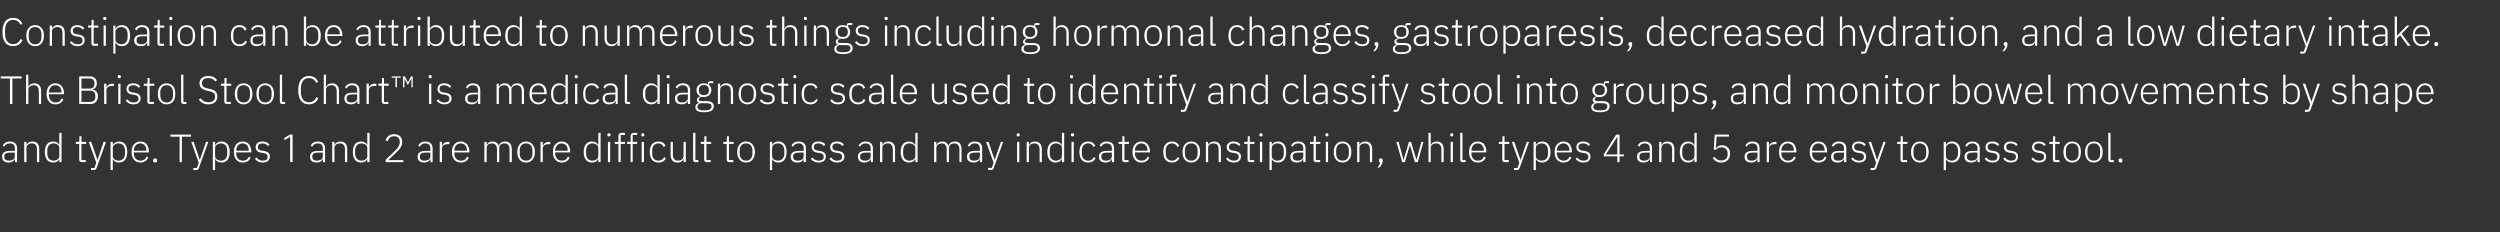
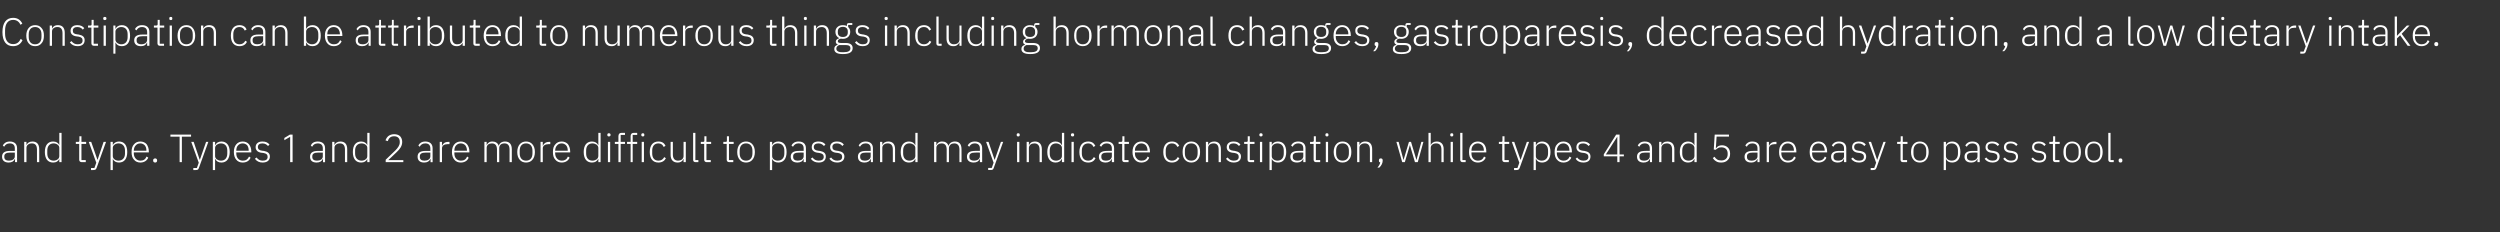
<svg xmlns="http://www.w3.org/2000/svg" version="1.1" width="1332px" height="123.6px" viewBox="0 -8 1332 123.6" style="top:-8px">
  <rect x="0" y="-8" width="1332" height="123.6" fill="#333333" stroke="none" />
  <desc>Constipation can be attributed to numerous things including hormonal changes, gastroparesis, decreased hydration, and...</desc>
  <defs />
  <g id="Polygon181057">
    <path d="m9.1 71c.01-.03 0 7.4 0 7.4H8v-1.7s-.13-.02-.1 0c-.5 1.2-1.6 1.9-3.3 1.9c-2.2 0-3.5-1.1-3.5-3.1c0-2 1.2-3.1 4.3-3.1c.04-.05 2.5 0 2.5 0c0 0 .02-1.31 0-1.3c0-1.8-.9-2.7-2.7-2.7c-1.5 0-2.4.7-3 1.8l-.7-.7c.6-1.2 1.8-2.1 3.7-2.1c2.5 0 3.9 1.3 3.9 3.6zm-1.2 2.3s-2.5-.04-2.5 0c-2.2 0-3.1.7-3.1 1.9v.5c0 1.3 1 1.9 2.5 1.9c.8 0 1.6-.2 2.2-.6c.6-.4.9-1 .9-1.7c.02-.05 0-2 0-2zm6.2 5.1s-.03-7.58 0-7.6c0-.8.3-1.4.9-1.8c.5-.4 1.2-.6 2-.6c1.8 0 2.7 1.1 2.7 3.3c.04-.02 0 6.7 0 6.7h1.2s.04-6.93 0-6.9c0-2.7-1.3-4.1-3.6-4.1c-1.7 0-2.7.8-3.2 1.9c.03.03 0 0 0 0v-1.7h-1.2v10.8h1.2zm17.5 0h1.2V62.8h-1.2v6.5s-.02.05 0 0c-.5-1.1-1.6-1.9-3.3-1.9c-2.8 0-4.4 2-4.4 5.6c0 3.6 1.6 5.6 4.4 5.6c1.7 0 2.7-.7 3.3-1.9c-.02-.04 0 0 0 0v1.7zm-6.4-4.6v-1.6c0-2.3 1.2-3.8 3.4-3.8c.8 0 1.6.3 2.1.7c.6.4.9 1 .9 1.7v4.3c0 .8-.3 1.4-.9 1.8c-.5.4-1.3.7-2.1.7c-2.2 0-3.4-1.5-3.4-3.8zm20.5 4.6v-1.1h-2.3v-8.6h2.5v-1.1h-2.5v-3h-1.1s.04 2.21 0 2.2c0 .6-.1.8-.7.8c-.02.03-1.2 0-1.2 0v1.1h1.8s.03 8.36 0 8.4c0 .8.5 1.3 1.4 1.3c-.05-.02 2.1 0 2.1 0zm6.3-1.3h-.1l-3.3-9.5h-1.3l4 11.1l-1 2.8h-1.8v1.1s1.21-.02 1.2 0c1.1 0 1.5-.3 1.8-1.2l5-13.8h-1.3L52 77.1zm6.9 5.5h1.2v-5.9s.04-.04 0 0c.6 1.2 1.7 1.9 3.3 1.9c2.8 0 4.4-2 4.4-5.6c0-3.6-1.6-5.6-4.4-5.6c-1.6 0-2.7.8-3.3 1.9c.04.05 0 0 0 0v-1.7h-1.2v15zm2.1-5.7c-.6-.4-.9-1-.9-1.8v-4.3c0-.7.3-1.3.9-1.7c.5-.4 1.3-.7 2.1-.7c2.2 0 3.5 1.5 3.5 3.8v1.6c0 2.3-1.3 3.8-3.5 3.8c-.8 0-1.6-.3-2.1-.7zm18-.9l-.9-.6c-.6 1.5-1.7 2.2-3.3 2.2c-1 0-1.9-.4-2.5-1.1c-.6-.7-1-1.6-1-2.7c.04-.04 0-.6 0-.6h8v-.5c0-1.6-.5-2.9-1.2-3.9c-.8-.9-2-1.4-3.3-1.4c-1.5 0-2.6.5-3.4 1.5c-.9.9-1.3 2.3-1.3 4.1c0 1.8.4 3.2 1.3 4.1c.8 1 2 1.5 3.4 1.5c2 0 3.5-1 4.2-2.6zm-1.9-6.6c.6.7.9 1.6.9 2.7v.2h-6.7s.04-.09 0-.1c0-1.1.4-2.1 1-2.7c.6-.7 1.4-1.1 2.5-1.1c.9 0 1.7.4 2.3 1zm6.6 8.2v-.2c0-.6-.4-1-1-1c-.7 0-1.1.4-1.1 1v.2c0 .6.4 1 1.1 1c.6 0 1-.4 1-1zm18.1-12.8v-1.1h-11v1.1h4.9v13.6h1.2V64.8h4.9zm4.7 12.3h-.1l-3.2-9.5h-1.3l4 11.1l-1 2.8H103v1.1s1.26-.02 1.3 0c1.1 0 1.4-.3 1.7-1.2c.05 0 5-13.8 5-13.8h-1.2l-3.3 9.5zm6.9 5.5h1.2v-5.9s.1-.04.1 0c.6 1.2 1.6 1.9 3.3 1.9c2.7 0 4.4-2 4.4-5.6c0-3.6-1.7-5.6-4.4-5.6c-1.7 0-2.8.8-3.3 1.9c0 .05-.1 0-.1 0v-1.7h-1.2v15zm2.1-5.7c-.5-.4-.9-1-.9-1.8v-4.3c0-.7.4-1.3.9-1.7c.6-.4 1.4-.7 2.2-.7c2.2 0 3.4 1.5 3.4 3.8v1.6c0 2.3-1.2 3.8-3.4 3.8c-.8 0-1.6-.3-2.2-.7zm18-.9l-.8-.6c-.7 1.5-1.7 2.2-3.3 2.2c-1.1 0-2-.4-2.6-1.1c-.6-.7-.9-1.6-.9-2.7v-.6h8s-.05-.53 0-.5c0-1.6-.5-2.9-1.3-3.9c-.8-.9-1.9-1.4-3.3-1.4c-1.4 0-2.6.5-3.4 1.5c-.8.9-1.3 2.3-1.3 4.1c0 1.8.5 3.2 1.3 4.1c.8 1 2 1.5 3.4 1.5c2.1 0 3.6-1 4.2-2.6zm-1.8-6.6c.5.7.8 1.6.8 2.7c.05.04 0 .2 0 .2h-6.6v-.1c0-1.1.3-2.1.9-2.7c.6-.7 1.5-1.1 2.5-1.1c1 0 1.8.4 2.4 1zm12.1 6c0-1.7-1.1-2.6-3.2-3l-.9-.1c-1.5-.2-2.3-.7-2.3-2c0-1.2.9-1.9 2.4-1.9c1.5 0 2.4.7 3 1.4l.8-.8c-.9-1-1.9-1.6-3.7-1.6c-1.1 0-2 .2-2.6.7c-.7.5-1.1 1.3-1.1 2.3c0 1 .4 1.6.9 2.1c.6.5 1.4.8 2.4.9l.9.1c1.6.3 2.2.9 2.2 2.1c0 1.3-.9 2-2.6 2c-1.4 0-2.4-.5-3.3-1.7l-.9.7c1 1.3 2.3 2 4.1 2c2.4 0 3.9-1.1 3.9-3.2zm10.7-11.7h1.4v14.7h-1.3V64.9l-3.1 1.8v-1.2l3-1.8zm18.7 7.3c.01-.03 0 7.4 0 7.4h-1.1v-1.7s-.13-.02-.1 0c-.5 1.2-1.6 1.9-3.3 1.9c-2.3 0-3.5-1.1-3.5-3.1c0-2 1.2-3.1 4.3-3.1c.03-.05 2.5 0 2.5 0v-1.3c0-1.8-.9-2.7-2.7-2.7c-1.5 0-2.4.7-3 1.8l-.7-.7c.5-1.2 1.7-2.1 3.7-2.1c2.5 0 3.9 1.3 3.9 3.6zm-1.2 2.3s-2.51-.04-2.5 0c-2.2 0-3.1.7-3.1 1.9v.5c0 1.3 1 1.9 2.5 1.9c.8 0 1.6-.2 2.2-.6c.6-.4.9-1 .9-1.7v-2zm6.2 5.1s-.04-7.58 0-7.6c0-.8.3-1.4.9-1.8c.5-.4 1.2-.6 2-.6c1.8 0 2.7 1.1 2.7 3.3c.03-.02 0 6.7 0 6.7h1.2s.03-6.93 0-6.9c0-2.7-1.3-4.1-3.6-4.1c-1.7 0-2.7.8-3.2 1.9c.02.03 0 0 0 0v-1.7H177v10.8h1.2zm17.5 0h1.2V62.8h-1.2v6.5s-.03.05 0 0c-.6-1.1-1.6-1.9-3.3-1.9c-2.8 0-4.4 2-4.4 5.6c0 3.6 1.6 5.6 4.4 5.6c1.7 0 2.7-.7 3.3-1.9c-.03-.04 0 0 0 0v1.7zm-6.5-4.6v-1.6c0-2.3 1.3-3.8 3.5-3.8c.8 0 1.6.3 2.1.7c.6.4.9 1 .9 1.7v4.3c0 .8-.3 1.4-.9 1.8c-.5.4-1.3.7-2.1.7c-2.2 0-3.5-1.5-3.5-3.8zm25.7 3.5h-8s4.5-4.32 4.5-4.3c.9-.8 1.6-1.7 2.1-2.5c.5-.9.8-1.8.8-2.9c0-1.2-.4-2.2-1.1-3c-.7-.7-1.8-1.1-3.2-1.1c-1.3 0-2.3.4-3.1 1c-.7.6-1.2 1.4-1.5 2.3l1.2.4c.5-1.5 1.4-2.6 3.4-2.6c2 0 3 1.2 3 2.9v.4c0 1.5-1 2.9-2.4 4.3c.05-.02-5.1 4.9-5.1 4.9v1.3h9.4v-1.1zm15.6-6.3c.01-.03 0 7.4 0 7.4h-1.1v-1.7s-.13-.02-.1 0c-.5 1.2-1.6 1.9-3.3 1.9c-2.2 0-3.5-1.1-3.5-3.1c0-2 1.2-3.1 4.3-3.1c.04-.05 2.5 0 2.5 0c0 0 .02-1.31 0-1.3c0-1.8-.9-2.7-2.7-2.7c-1.5 0-2.4.7-3 1.8l-.7-.7c.6-1.2 1.8-2.1 3.7-2.1c2.5 0 3.9 1.3 3.9 3.6zm-1.2 2.3s-2.5-.04-2.5 0c-2.2 0-3.1.7-3.1 1.9v.5c0 1.3 1 1.9 2.5 1.9c.8 0 1.6-.2 2.2-.6c.6-.4.9-1 .9-1.7c.02-.05 0-2 0-2zm6.2 5.1s-.03-7.37 0-7.4c0-1.4 1.2-2.2 3-2.2h1v-1.2s-.73.03-.7 0c-1.9 0-2.8 1-3.2 2c-.05-.04-.1 0-.1 0v-2h-1.2v10.8h1.2zm14.2-2.4l-.8-.6c-.6 1.5-1.7 2.2-3.3 2.2c-1.1 0-2-.4-2.6-1.1c-.6-.7-.9-1.6-.9-2.7v-.6h8s-.04-.53 0-.5c0-1.6-.5-2.9-1.3-3.9c-.8-.9-1.9-1.4-3.3-1.4c-1.4 0-2.6.5-3.4 1.5c-.8.9-1.3 2.3-1.3 4.1c0 1.8.5 3.2 1.3 4.1c.8 1 2 1.5 3.4 1.5c2.1 0 3.6-1 4.2-2.6zm-1.8-6.6c.5.7.9 1.6.9 2.7c-.04.04 0 .2 0 .2h-6.7v-.1c0-1.1.3-2.1.9-2.7c.6-.7 1.5-1.1 2.5-1.1c1 0 1.8.4 2.4 1zm11.4 9s-.04-7.58 0-7.6c0-.8.3-1.4.8-1.8c.5-.4 1.3-.6 2-.6c1.8 0 2.7 1.1 2.7 3.3c-.02-.02 0 6.7 0 6.7h1.2s-.02-7.56 0-7.6c0-.7.3-1.3.8-1.8c.5-.4 1.2-.6 2-.6c1.8 0 2.7 1.1 2.7 3.3v6.7h1.2v-6.9c0-2.7-1.3-4.1-3.6-4.1c-1.9 0-3 1-3.3 2.2h-.1c-.5-1.5-1.8-2.2-3.3-2.2c-.9 0-1.6.2-2 .6c-.5.3-.8.8-1.1 1.3c.02.03 0 0 0 0v-1.7h-1.2v10.8h1.2zm24.4-1.3c.8-.9 1.3-2.3 1.3-4.1c0-1.8-.5-3.2-1.3-4.1c-.8-1-2-1.5-3.4-1.5c-1.4 0-2.6.5-3.4 1.5c-.8.9-1.3 2.3-1.3 4.1c0 1.8.5 3.2 1.3 4.1c.8 1 2 1.5 3.4 1.5c1.4 0 2.6-.5 3.4-1.5zm-6.8-3.4v-1.4c0-2.5 1.3-3.9 3.4-3.9c2.1 0 3.4 1.4 3.4 3.9v1.4c0 2.5-1.3 3.9-3.4 3.9c-2.1 0-3.4-1.4-3.4-3.9zm12.3 4.7s.01-7.37 0-7.4c0-1.4 1.3-2.2 3.1-2.2h.9v-1.2s-.7.03-.7 0c-1.8 0-2.8 1-3.2 2c-.01-.04-.1 0-.1 0v-2H288v10.8h1.2zm14.3-2.4l-.9-.6c-.6 1.5-1.7 2.2-3.2 2.2c-1.1 0-2-.4-2.6-1.1c-.6-.7-1-1.6-1-2.7c.04-.04 0-.6 0-.6h8v-.5c0-1.6-.5-2.9-1.2-3.9c-.8-.9-2-1.4-3.3-1.4c-1.5 0-2.6.5-3.4 1.5c-.9.9-1.3 2.3-1.3 4.1c0 1.8.4 3.2 1.3 4.1c.8 1 2 1.5 3.4 1.5c2 0 3.5-1 4.2-2.6zm-1.9-6.6c.6.7.9 1.6.9 2.7v.2h-6.7s.04-.09 0-.1c0-1.1.4-2.1 1-2.7c.6-.7 1.4-1.1 2.5-1.1c.9 0 1.7.4 2.3 1zm17.2 9h1.2V62.8h-1.2v6.5s-.11.05-.1 0c-.5-1.1-1.6-1.9-3.3-1.9c-2.8 0-4.4 2-4.4 5.6c0 3.6 1.6 5.6 4.4 5.6c1.7 0 2.7-.7 3.3-1.9c-.01-.04.1 0 .1 0v1.7zm-6.5-4.6v-1.6c0-2.3 1.2-3.8 3.4-3.8c.8 0 1.6.3 2.2.7c.5.4.9 1 .9 1.7v4.3c0 .8-.4 1.4-.9 1.8c-.6.4-1.4.7-2.2.7c-2.2 0-3.4-1.5-3.4-3.8zm13-9.8v-.3c0-.4-.3-.7-.9-.7c-.5 0-.8.3-.8.7v.3c0 .4.3.7.8.7c.6 0 .9-.3.9-.7zm-1.4 14.4h1.2V67.6h-1.2v10.8zm5.6 0h1.2v-9.7h2.3v-1.1h-2.3v-3.7h2.3v-1.1s-1.86.04-1.9 0c-1.1 0-1.6.7-1.6 1.8c-.04.02 0 3 0 3h-1.9v1.1h1.9v9.7zm6.5 0h1.1v-9.7h2.4v-1.1h-2.4v-3.7h2.4v-1.1s-1.87.04-1.9 0c-1.1 0-1.6.7-1.6 1.8c-.05.02 0 3 0 3h-1.9v1.1h1.9v9.7zm7.3-14.4v-.3c0-.4-.2-.7-.8-.7c-.5 0-.8.3-.8.7v.3c0 .4.3.7.8.7c.6 0 .8-.3.8-.7zm-1.4 14.4h1.2V67.6h-1.2v10.8zm12.9-2.1l-.9-.6c-.6 1.2-1.6 1.9-3.1 1.9c-2.2 0-3.3-1.6-3.3-3.8v-1.6c0-2.2 1.1-3.8 3.3-3.8c1.4 0 2.3.7 2.8 1.9l1-.6c-.6-1.4-1.8-2.3-3.8-2.3c-2.9 0-4.6 2-4.6 5.6c0 3.6 1.7 5.6 4.6 5.6c2 0 3.3-.9 4-2.3zm9.4 2.1h1.2V67.6h-1.2s-.02 7.57 0 7.6c0 .8-.4 1.4-.9 1.8c-.6.4-1.3.6-2 .6c-1.8 0-2.8-1.1-2.8-3.3c.01.01 0-6.7 0-6.7h-1.2v6.9c0 2.7 1.4 4.1 3.7 4.1c.9 0 1.6-.2 2.1-.6c.5-.3.8-.8 1-1.3c-.01-.02.1 0 .1 0v1.7zm7.9 0v-1.1h-1.6V62.8h-1.2s-.02 14.28 0 14.3c0 .8.4 1.3 1.3 1.3c0-.02 1.5 0 1.5 0zm6.6 0v-1.1h-2.3v-8.6h2.5v-1.1h-2.5v-3h-1.1s.05 2.21 0 2.2c0 .6-.1.8-.7.8c-.01.03-1.2 0-1.2 0v1.1h1.8s.04 8.36 0 8.4c0 .8.5 1.3 1.4 1.3c-.03-.02 2.1 0 2.1 0zm12 0v-1.1h-2.3v-8.6h2.5v-1.1h-2.5v-3h-1.1s.04 2.21 0 2.2c0 .6-.1.8-.7.8c-.02.03-1.2 0-1.2 0v1.1h1.8s.03 8.36 0 8.4c0 .8.5 1.3 1.4 1.3c-.04-.02 2.1 0 2.1 0zm10.2-1.3c.8-.9 1.3-2.3 1.3-4.1c0-1.8-.5-3.2-1.3-4.1c-.8-1-2-1.5-3.4-1.5c-1.4 0-2.6.5-3.4 1.5c-.8.9-1.3 2.3-1.3 4.1c0 1.8.5 3.2 1.3 4.1c.8 1 2 1.5 3.4 1.5c1.4 0 2.6-.5 3.4-1.5zm-6.8-3.4v-1.4c0-2.5 1.3-3.9 3.4-3.9c2.1 0 3.4 1.4 3.4 3.9v1.4c0 2.5-1.3 3.9-3.4 3.9c-2.1 0-3.4-1.4-3.4-3.9zm16.1 8.9h1.2v-5.9s.03-.04 0 0c.6 1.2 1.6 1.9 3.3 1.9c2.8 0 4.4-2 4.4-5.6c0-3.6-1.6-5.6-4.4-5.6c-1.7 0-2.7.8-3.3 1.9c.03.05 0 0 0 0v-1.7h-1.2v15zm2.1-5.7c-.6-.4-.9-1-.9-1.8v-4.3c0-.7.3-1.3.9-1.7c.5-.4 1.3-.7 2.1-.7c2.2 0 3.5 1.5 3.5 3.8v1.6c0 2.3-1.3 3.8-3.5 3.8c-.8 0-1.6-.3-2.1-.7zm17.1-5.9c-.02-.03 0 7.4 0 7.4h-1.2v-1.7s-.06-.02-.1 0c-.4 1.2-1.5 1.9-3.2 1.9c-2.3 0-3.6-1.1-3.6-3.1c0-2 1.3-3.1 4.4-3.1c0-.05 2.5 0 2.5 0c0 0-.02-1.31 0-1.3c0-1.8-.9-2.7-2.8-2.7c-1.4 0-2.3.7-2.9 1.8l-.8-.7c.6-1.2 1.8-2.1 3.8-2.1c2.5 0 3.9 1.3 3.9 3.6zm-1.2 2.3s-2.54-.04-2.5 0c-2.2 0-3.1.7-3.1 1.9v.5c0 1.3 1 1.9 2.5 1.9c.8 0 1.6-.2 2.2-.6c.5-.4.9-1 .9-1.7c-.02-.05 0-2 0-2zm11.8 2.1c0-1.7-1-2.6-3.2-3l-.9-.1c-1.5-.2-2.3-.7-2.3-2c0-1.2.9-1.9 2.5-1.9c1.4 0 2.3.7 2.9 1.4l.8-.8c-.8-1-1.9-1.6-3.7-1.6c-1 0-1.9.2-2.6.7c-.6.5-1 1.3-1 2.3c0 1 .3 1.6.9 2.1c.6.5 1.4.8 2.4.9l.8.1c1.6.3 2.3.9 2.3 2.1c0 1.3-1 2-2.6 2c-1.5 0-2.5-.5-3.4-1.7l-.9.7c1 1.3 2.3 2 4.2 2c2.4 0 3.8-1.1 3.8-3.2zm9.9 0c0-1.7-1.1-2.6-3.3-3l-.8-.1c-1.6-.2-2.3-.7-2.3-2c0-1.2.9-1.9 2.4-1.9c1.5 0 2.4.7 2.9 1.4l.8-.8c-.8-1-1.8-1.6-3.6-1.6c-1.1 0-2 .2-2.6.7c-.7.5-1.1 1.3-1.1 2.3c0 1 .4 1.6.9 2.1c.6.5 1.4.8 2.4.9l.9.1c1.6.3 2.2.9 2.2 2.1c0 1.3-.9 2-2.6 2c-1.4 0-2.4-.5-3.3-1.7l-.9.7c1 1.3 2.3 2 4.1 2c2.4 0 3.9-1.1 3.9-3.2zm15.2-4.4c.02-.03 0 7.4 0 7.4H464v-1.7s-.12-.02-.1 0c-.5 1.2-1.6 1.9-3.3 1.9c-2.2 0-3.5-1.1-3.5-3.1c0-2 1.2-3.1 4.3-3.1c.05-.05 2.5 0 2.5 0c0 0 .02-1.31 0-1.3c0-1.8-.9-2.7-2.7-2.7c-1.5 0-2.4.7-3 1.8l-.7-.7c.6-1.2 1.8-2.1 3.7-2.1c2.5 0 3.9 1.3 3.9 3.6zm-1.2 2.3s-2.5-.04-2.5 0c-2.2 0-3.1.7-3.1 1.9v.5c0 1.3 1 1.9 2.5 1.9c.9 0 1.6-.2 2.2-.6c.6-.4.9-1 .9-1.7c.02-.05 0-2 0-2zm6.2 5.1s-.02-7.58 0-7.6c0-.8.3-1.4.9-1.8c.5-.4 1.2-.6 2-.6c1.8 0 2.7 1.1 2.7 3.3c.05-.02 0 6.7 0 6.7h1.2s.04-6.93 0-6.9c0-2.7-1.3-4.1-3.6-4.1c-1.7 0-2.7.8-3.2 1.9c.04.03 0 0 0 0v-1.7h-1.2v10.8h1.2zm17.6 0h1.2V62.8h-1.2v6.5s-.11.05-.1 0c-.5-1.1-1.6-1.9-3.3-1.9c-2.8 0-4.4 2-4.4 5.6c0 3.6 1.6 5.6 4.4 5.6c1.7 0 2.7-.7 3.3-1.9c-.01-.04.1 0 .1 0v1.7zm-6.5-4.6v-1.6c0-2.3 1.2-3.8 3.4-3.8c.8 0 1.6.3 2.2.7c.5.4.9 1 .9 1.7v4.3c0 .8-.4 1.4-.9 1.8c-.6.4-1.4.7-2.2.7c-2.2 0-3.4-1.5-3.4-3.8zm17.7 4.6v-7.6c0-.8.3-1.4.9-1.8c.5-.4 1.2-.6 1.9-.6c1.8 0 2.7 1.1 2.7 3.3c.03-.02 0 6.7 0 6.7h1.2s.03-7.56 0-7.6c0-.7.4-1.3.9-1.8c.5-.4 1.2-.6 1.9-.6c1.8 0 2.8 1.1 2.8 3.3c-.05-.02 0 6.7 0 6.7h1.1s.05-6.93 0-6.9c0-2.7-1.2-4.1-3.5-4.1c-1.9 0-3 1-3.4 2.2h-.1c-.5-1.5-1.7-2.2-3.3-2.2c-.9 0-1.5.2-2 .6c-.5.3-.8.8-1 1.3c-.03.03-.1 0-.1 0v-1.7h-1.2v10.8h1.2zm24.4-7.4c-.03-.03 0 7.4 0 7.4h-1.2v-1.7s-.07-.02-.1 0c-.5 1.2-1.5 1.9-3.2 1.9c-2.3 0-3.6-1.1-3.6-3.1c0-2 1.3-3.1 4.4-3.1c-.01-.05 2.5 0 2.5 0c0 0-.03-1.31 0-1.3c0-1.8-1-2.7-2.8-2.7c-1.4 0-2.3.7-2.9 1.8l-.8-.7c.6-1.2 1.8-2.1 3.8-2.1c2.5 0 3.9 1.3 3.9 3.6zm-1.2 2.3s-2.55-.04-2.5 0c-2.2 0-3.1.7-3.1 1.9v.5c0 1.3 1 1.9 2.4 1.9c.9 0 1.7-.2 2.3-.6c.5-.4.9-1 .9-1.7c-.03-.05 0-2 0-2zm7.9 3.8h-.1l-3.2-9.5h-1.3l4 11.1l-1 2.8h-1.9v1.1s1.26-.02 1.3 0c1.1 0 1.4-.3 1.7-1.2c.05 0 5-13.8 5-13.8h-1.2l-3.3 9.5zM543.3 64v-.3c0-.4-.2-.7-.8-.7c-.6 0-.8.3-.8.7v.3c0 .4.2.7.8.7c.6 0 .8-.3.8-.7zm-1.4 14.4h1.2V67.6h-1.2v10.8zm6.3 0v-7.6c0-.8.4-1.4.9-1.8c.5-.4 1.3-.6 2-.6c1.8 0 2.8 1.1 2.8 3.3c-.03-.02 0 6.7 0 6.7h1.2s-.04-6.93 0-6.9c0-2.7-1.4-4.1-3.7-4.1c-1.7 0-2.7.8-3.1 1.9c-.04.03-.1 0-.1 0v-1.7H547v10.8h1.2zm17.6 0h1.2V62.8h-1.2v6.5s-.09.05-.1 0c-.5-1.1-1.6-1.9-3.3-1.9c-2.7 0-4.4 2-4.4 5.6c0 3.6 1.7 5.6 4.4 5.6c1.7 0 2.7-.7 3.3-1.9c.01-.04.1 0 .1 0v1.7zm-6.5-4.6v-1.6c0-2.3 1.2-3.8 3.4-3.8c.8 0 1.6.3 2.2.7c.5.4.9 1 .9 1.7v4.3c0 .8-.4 1.4-.9 1.8c-.6.4-1.4.7-2.2.7c-2.2 0-3.4-1.5-3.4-3.8zm13-9.8v-.3c0-.4-.3-.7-.8-.7c-.6 0-.9.3-.9.7v.3c0 .4.3.7.9.7c.5 0 .8-.3.8-.7zm-1.4 14.4h1.2V67.6h-1.2v10.8zm12.8-2.1l-.9-.6c-.6 1.2-1.6 1.9-3 1.9c-2.2 0-3.4-1.6-3.4-3.8v-1.6c0-2.2 1.2-3.8 3.4-3.8c1.4 0 2.3.7 2.8 1.9l1-.6c-.7-1.4-1.8-2.3-3.8-2.3c-3 0-4.7 2-4.7 5.6c0 3.6 1.7 5.6 4.7 5.6c2 0 3.2-.9 3.9-2.3zm9.9-5.3c-.05-.03 0 7.4 0 7.4h-1.2v-1.7s-.08-.02-.1 0c-.5 1.2-1.6 1.9-3.2 1.9c-2.3 0-3.6-1.1-3.6-3.1c0-2 1.3-3.1 4.4-3.1c-.02-.05 2.5 0 2.5 0c0 0-.04-1.31 0-1.3c0-1.8-1-2.7-2.8-2.7c-1.4 0-2.3.7-2.9 1.8l-.8-.7c.6-1.2 1.8-2.1 3.7-2.1c2.6 0 4 1.3 4 3.6zm-1.2 2.3s-2.56-.04-2.6 0c-2.1 0-3 .7-3 1.9v.5c0 1.3.9 1.9 2.4 1.9c.9 0 1.7-.2 2.3-.6c.5-.4.9-1 .9-1.7c-.04-.05 0-2 0-2zm8.9 5.1v-1.1h-2.2v-8.6h2.4v-1.1h-2.4v-3H598s-.01 2.21 0 2.2c0 .6-.2.8-.8.8c.03.03-1.2 0-1.2 0v1.1h1.9s-.02 8.36 0 8.4c0 .8.4 1.3 1.3 1.3c0-.02 2.1 0 2.1 0zm11-2.4l-.8-.6c-.6 1.5-1.7 2.2-3.3 2.2c-1.1 0-2-.4-2.5-1.1c-.7-.7-1-1.6-1-2.7v-.6h8s-.04-.53 0-.5c0-1.6-.5-2.9-1.3-3.9c-.8-.9-1.9-1.4-3.3-1.4c-1.4 0-2.6.5-3.4 1.5c-.8.9-1.3 2.3-1.3 4.1c0 1.8.5 3.2 1.3 4.1c.8 1 2 1.5 3.4 1.5c2.1 0 3.6-1 4.2-2.6zm-1.8-6.6c.5.7.9 1.6.9 2.7c-.04.04 0 .2 0 .2h-6.7v-.1c0-1.1.3-2.1 1-2.7c.5-.7 1.4-1.1 2.4-1.1c1 0 1.8.4 2.4 1zm17.9 6.9l-.9-.6c-.6 1.2-1.6 1.9-3.1 1.9c-2.1 0-3.3-1.6-3.3-3.8v-1.6c0-2.2 1.2-3.8 3.3-3.8c1.5 0 2.4.7 2.9 1.9l1-.6c-.7-1.4-1.9-2.3-3.9-2.3c-2.9 0-4.6 2-4.6 5.6c0 3.6 1.7 5.6 4.6 5.6c2 0 3.3-.9 4-2.3zm9.7.8c.9-.9 1.3-2.3 1.3-4.1c0-1.8-.4-3.2-1.3-4.1c-.8-1-1.9-1.5-3.4-1.5c-1.4 0-2.5.5-3.4 1.5c-.8.9-1.2 2.3-1.2 4.1c0 1.8.4 3.2 1.2 4.1c.9 1 2 1.5 3.4 1.5c1.5 0 2.6-.5 3.4-1.5zm-6.8-3.4v-1.4c0-2.5 1.3-3.9 3.4-3.9c2.1 0 3.4 1.4 3.4 3.9v1.4c0 2.5-1.3 3.9-3.4 3.9c-2.1 0-3.4-1.4-3.4-3.9zm12.4 4.7s-.04-7.58 0-7.6c0-.8.3-1.4.9-1.8c.5-.4 1.2-.6 2-.6c1.8 0 2.7 1.1 2.7 3.3c.03-.02 0 6.7 0 6.7h1.2s.03-6.93 0-6.9c0-2.7-1.3-4.1-3.6-4.1c-1.7 0-2.7.8-3.2 1.9c.02.03 0 0 0 0v-1.7h-1.2v10.8h1.2zm17.5-3c0-1.7-1.1-2.6-3.3-3l-.8-.1c-1.6-.2-2.3-.7-2.3-2c0-1.2.9-1.9 2.4-1.9c1.5 0 2.4.7 2.9 1.4l.8-.8c-.8-1-1.8-1.6-3.6-1.6c-1.1 0-2 .2-2.6.7c-.7.5-1.1 1.3-1.1 2.3c0 1 .3 1.6.9 2.1c.6.5 1.4.8 2.4.9l.9.1c1.6.3 2.2.9 2.2 2.1c0 1.3-.9 2-2.6 2c-1.4 0-2.4-.5-3.3-1.7l-.9.7c1 1.3 2.3 2 4.1 2c2.4 0 3.9-1.1 3.9-3.2zm7 3v-1.1h-2.3v-8.6h2.5v-1.1h-2.5v-3h-1.1s.05 2.21 0 2.2c0 .6-.1.8-.7.8c-.01.03-1.2 0-1.2 0v1.1h1.8s.04 8.36 0 8.4c0 .8.5 1.3 1.4 1.3c-.03-.02 2.1 0 2.1 0zm4.5-14.4v-.3c0-.4-.3-.7-.9-.7c-.5 0-.8.3-.8.7v.3c0 .4.3.7.8.7c.6 0 .9-.3.9-.7zm-1.4 14.4h1.2V67.6h-1.2v10.8zm5.1 4.2h1.2v-5.9s.02-.04 0 0c.6 1.2 1.6 1.9 3.3 1.9c2.8 0 4.4-2 4.4-5.6c0-3.6-1.6-5.6-4.4-5.6c-1.7 0-2.8.8-3.3 1.9c.02.05 0 0 0 0v-1.7h-1.2v15zm2.1-5.7c-.6-.4-.9-1-.9-1.8v-4.3c0-.7.3-1.3.9-1.7c.5-.4 1.3-.7 2.1-.7c2.2 0 3.4 1.5 3.4 3.8v1.6c0 2.3-1.2 3.8-3.4 3.8c-.8 0-1.6-.3-2.1-.7zm17.1-5.9c-.03-.03 0 7.4 0 7.4h-1.2v-1.7s-.07-.02-.1 0c-.5 1.2-1.5 1.9-3.2 1.9c-2.3 0-3.6-1.1-3.6-3.1c0-2 1.3-3.1 4.4-3.1c0-.05 2.5 0 2.5 0c0 0-.03-1.31 0-1.3c0-1.8-.9-2.7-2.8-2.7c-1.4 0-2.3.7-2.9 1.8l-.8-.7c.6-1.2 1.8-2.1 3.8-2.1c2.5 0 3.9 1.3 3.9 3.6zm-1.2 2.3s-2.55-.04-2.5 0c-2.2 0-3.1.7-3.1 1.9v.5c0 1.3 1 1.9 2.4 1.9c.9 0 1.7-.2 2.3-.6c.5-.4.9-1 .9-1.7c-.03-.05 0-2 0-2zm9 5.1v-1.1h-2.3v-8.6h2.4v-1.1h-2.4v-3H700v2.2c0 .6-.2.8-.8.8c.05.03-1.2 0-1.2 0v1.1h1.9v8.4c0 .8.5 1.3 1.3 1.3c.02-.02 2.2 0 2.2 0zm4.4-14.4v-.3c0-.4-.2-.7-.8-.7c-.6 0-.8.3-.8.7v.3c0 .4.2.7.8.7c.6 0 .8-.3.8-.7zm-1.4 14.4h1.2V67.6h-1.2v10.8zm12.3-1.3c.9-.9 1.3-2.3 1.3-4.1c0-1.8-.4-3.2-1.3-4.1c-.8-1-1.9-1.5-3.4-1.5c-1.4 0-2.6.5-3.4 1.5c-.8.9-1.3 2.3-1.3 4.1c0 1.8.5 3.2 1.3 4.1c.8 1 2 1.5 3.4 1.5c1.5 0 2.6-.5 3.4-1.5zm-6.8-3.4v-1.4c0-2.5 1.3-3.9 3.4-3.9c2.1 0 3.4 1.4 3.4 3.9v1.4c0 2.5-1.3 3.9-3.4 3.9c-2.1 0-3.4-1.4-3.4-3.9zm12.4 4.7s-.04-7.58 0-7.6c0-.8.3-1.4.9-1.8c.5-.4 1.2-.6 2-.6c1.8 0 2.7 1.1 2.7 3.3c.03-.02 0 6.7 0 6.7h1.2s.02-6.93 0-6.9c0-2.7-1.3-4.1-3.6-4.1c-1.8 0-2.7.8-3.2 1.9c.02.03 0 0 0 0v-1.7h-1.2v10.8h1.2zm10.4-1v.3c0 .4.1.8.7.8c-.2 1-.6 1.8-1.5 2.8h1c1.1-1 1.8-2.4 1.8-3.6v-.3c0-.6-.3-1-1-1c-.7 0-1 .4-1 1zm12.4 1h1.4l2.7-9.1l2.7 9.1h1.5l3-10.8h-1.1l-2.6 9.7l-2.9-9.7h-1.1l-2.9 9.7l-2.6-9.7H744l3.1 10.8zm14 0h1.2v-7.6c0-.8.3-1.4.9-1.8c.5-.4 1.2-.6 2-.6c1.8 0 2.8 1.1 2.8 3.3c-.04-.02 0 6.7 0 6.7h1.2s-.05-6.93 0-6.9c0-2.7-1.4-4.1-3.7-4.1c-1.7 0-2.7.8-3.2 1.9c.05.03 0 0 0 0v-6.5h-1.2v15.6zM774.3 64v-.3c0-.4-.2-.7-.8-.7c-.6 0-.8.3-.8.7v.3c0 .4.2.7.8.7c.6 0 .8-.3.8-.7zm-1.4 14.4h1.2V67.6h-1.2v10.8zm8 0v-1.1h-1.7V62.8H778s.02 14.28 0 14.3c0 .8.5 1.3 1.3 1.3c.04-.02 1.6 0 1.6 0zm10.7-2.4l-.9-.6c-.6 1.5-1.7 2.2-3.2 2.2c-1.1 0-2-.4-2.6-1.1c-.6-.7-.9-1.6-.9-2.7c-.04-.04 0-.6 0-.6h7.9s.02-.53 0-.5c0-1.6-.4-2.9-1.2-3.9c-.8-.9-2-1.4-3.3-1.4c-1.4 0-2.6.5-3.4 1.5c-.9.9-1.3 2.3-1.3 4.1c0 1.8.4 3.2 1.3 4.1c.8 1 2 1.5 3.4 1.5c2 0 3.5-1 4.2-2.6zm-1.9-6.6c.6.7.9 1.6.9 2.7c.02.04 0 .2 0 .2H784s-.04-.09 0-.1c0-1.1.3-2.1.9-2.7c.6-.7 1.5-1.1 2.5-1.1c.9 0 1.7.4 2.3 1zm14.2 9v-1.1h-2.3v-8.6h2.5v-1.1h-2.5v-3h-1.1s.05 2.21 0 2.2c0 .6-.1.8-.7.8c-.01.03-1.2 0-1.2 0v1.1h1.8s.04 8.36 0 8.4c0 .8.5 1.3 1.4 1.3c-.03-.02 2.1 0 2.1 0zm6.3-1.3h-.1l-3.3-9.5h-1.3l4 11.1l-1 2.8h-1.8v1.1s1.22-.02 1.2 0c1.1 0 1.5-.3 1.8-1.2l5-13.8h-1.2l-3.3 9.5zm6.9 5.5h1.2v-5.9s.06-.04.1 0c.5 1.2 1.6 1.9 3.2 1.9c2.8 0 4.5-2 4.5-5.6c0-3.6-1.7-5.6-4.5-5.6c-1.6 0-2.7.8-3.2 1.9c-.04.05-.1 0-.1 0v-1.7h-1.2v15zm2.1-5.7c-.6-.4-.9-1-.9-1.8v-4.3c0-.7.3-1.3.9-1.7c.6-.4 1.3-.7 2.2-.7c2.1 0 3.4 1.5 3.4 3.8v1.6c0 2.3-1.3 3.8-3.4 3.8c-.9 0-1.6-.3-2.2-.7zm18-.9l-.9-.6c-.6 1.5-1.7 2.2-3.2 2.2c-1.1 0-2-.4-2.6-1.1c-.6-.7-1-1.6-1-2.7c.05-.04 0-.6 0-.6h8v-.5c0-1.6-.5-2.9-1.2-3.9c-.8-.9-2-1.4-3.3-1.4c-1.5 0-2.6.5-3.4 1.5c-.9.9-1.3 2.3-1.3 4.1c0 1.8.4 3.2 1.3 4.1c.8 1 2 1.5 3.4 1.5c2 0 3.5-1 4.2-2.6zm-1.9-6.6c.6.7.9 1.6.9 2.7v.2h-6.7s.05-.09 0-.1c0-1.1.4-2.1 1-2.7c.6-.7 1.4-1.1 2.5-1.1c.9 0 1.7.4 2.3 1zm12.1 6c0-1.7-1-2.6-3.2-3l-.9-.1c-1.5-.2-2.3-.7-2.3-2c0-1.2.9-1.9 2.5-1.9c1.5 0 2.3.7 2.9 1.4l.8-.8c-.8-1-1.9-1.6-3.7-1.6c-1 0-1.9.2-2.6.7c-.6.5-1 1.3-1 2.3c0 1 .3 1.6.9 2.1c.6.5 1.4.8 2.4.9l.9.1c1.5.3 2.2.9 2.2 2.1c0 1.3-1 2-2.6 2c-1.4 0-2.5-.5-3.4-1.7l-.8.7c.9 1.3 2.2 2 4.1 2c2.4 0 3.8-1.1 3.8-3.2zm15.5 3v-3.1h2.3v-1h-2.3V63.7h-1.8l-6.6 10.5v1.1h7.2v3.1h1.2zm-1.2-13.6v9.5h-6.1l6.1-9.5zm18.5 6.2c.04-.03 0 7.4 0 7.4h-1.1v-1.7s-.1-.02-.1 0c-.5 1.2-1.6 1.9-3.3 1.9c-2.2 0-3.5-1.1-3.5-3.1c0-2 1.3-3.1 4.4-3.1c-.03-.05 2.4 0 2.4 0c0 0 .04-1.31 0-1.3c0-1.8-.9-2.7-2.7-2.7c-1.4 0-2.4.7-2.9 1.8l-.8-.7c.6-1.2 1.8-2.1 3.7-2.1c2.6 0 3.9 1.3 3.9 3.6zm-1.2 2.3s-2.48-.04-2.5 0c-2.1 0-3 .7-3 1.9v.5c0 1.3.9 1.9 2.4 1.9c.9 0 1.7-.2 2.2-.6c.6-.4.9-1 .9-1.7c.04-.05 0-2 0-2zm6.2 5.1v-7.6c0-.8.4-1.4.9-1.8c.5-.4 1.3-.6 2-.6c1.8 0 2.8 1.1 2.8 3.3c-.03-.02 0 6.7 0 6.7h1.2s-.04-6.93 0-6.9c0-2.7-1.4-4.1-3.7-4.1c-1.7 0-2.7.8-3.1 1.9c-.04.03-.1 0-.1 0v-1.7H884v10.8h1.2zm17.6 0h1.2V62.8h-1.2v6.5s-.09.05-.1 0c-.5-1.1-1.6-1.9-3.3-1.9c-2.7 0-4.4 2-4.4 5.6c0 3.6 1.7 5.6 4.4 5.6c1.7 0 2.7-.7 3.3-1.9c.01-.04.1 0 .1 0v1.7zm-6.5-4.6v-1.6c0-2.3 1.2-3.8 3.4-3.8c.8 0 1.6.3 2.2.7c.5.4.9 1 .9 1.7v4.3c0 .8-.4 1.4-.9 1.8c-.6.4-1.4.7-2.2.7c-2.2 0-3.4-1.5-3.4-3.8zm24.9-10.1h-7.6l-.5 8s1.08.15 1.1.1c.3-.4.7-.7 1.2-.9c.4-.3 1-.4 1.8-.4c2.1 0 3.3 1.3 3.3 3.3v.4c0 2-1.2 3.3-3.4 3.3c-1.8 0-2.8-.7-3.6-2l-.9.7c.4.7 1 1.3 1.7 1.7c.7.5 1.6.7 2.8.7c1.4 0 2.6-.4 3.4-1.3c.9-.8 1.3-2 1.3-3.4c0-1.4-.4-2.5-1.2-3.3c-.7-.7-1.8-1.2-3.1-1.2c-1.6 0-2.5.6-3.2 1.6h-.1l.4-6.2h6.6v-1.1zm16.3 7.3c.05-.03 0 7.4 0 7.4h-1.1v-1.7s-.09-.02-.1 0c-.5 1.2-1.6 1.9-3.2 1.9c-2.3 0-3.6-1.1-3.6-3.1c0-2 1.3-3.1 4.4-3.1c-.03-.05 2.5 0 2.5 0c0 0-.05-1.31 0-1.3c0-1.8-1-2.7-2.8-2.7c-1.4 0-2.4.7-2.9 1.8l-.8-.7c.6-1.2 1.8-2.1 3.7-2.1c2.6 0 3.9 1.3 3.9 3.6zm-1.1 2.3s-2.57-.04-2.6 0c-2.1 0-3 .7-3 1.9v.5c0 1.3.9 1.9 2.4 1.9c.9 0 1.7-.2 2.2-.6c.6-.4 1-1 1-1.7c-.05-.05 0-2 0-2zm6.1 5.1s.01-7.37 0-7.4c0-1.4 1.3-2.2 3.1-2.2h.9v-1.2s-.7.03-.7 0c-1.8 0-2.8 1-3.2 2c-.01-.04-.1 0-.1 0v-2h-1.2v10.8h1.2zm14.3-2.4l-.9-.6c-.6 1.5-1.7 2.2-3.3 2.2c-1 0-1.9-.4-2.5-1.1c-.6-.7-1-1.6-1-2.7c.04-.04 0-.6 0-.6h8v-.5c0-1.6-.5-2.9-1.2-3.9c-.8-.9-2-1.4-3.3-1.4c-1.5 0-2.6.5-3.4 1.5c-.9.9-1.3 2.3-1.3 4.1c0 1.8.4 3.2 1.3 4.1c.8 1 2 1.5 3.4 1.5c2 0 3.5-1 4.2-2.6zm-1.9-6.6c.6.7.9 1.6.9 2.7v.2h-6.7s.04-.09 0-.1c0-1.1.4-2.1 1-2.7c.6-.7 1.4-1.1 2.5-1.1c.9 0 1.7.4 2.3 1zm18.2 6.6l-.8-.6c-.6 1.5-1.7 2.2-3.3 2.2c-1.1 0-2-.4-2.6-1.1c-.6-.7-.9-1.6-.9-2.7v-.6h8s-.04-.53 0-.5c0-1.6-.5-2.9-1.3-3.9c-.8-.9-1.9-1.4-3.3-1.4c-1.4 0-2.6.5-3.4 1.5c-.8.9-1.3 2.3-1.3 4.1c0 1.8.5 3.2 1.3 4.1c.8 1 2 1.5 3.4 1.5c2.1 0 3.6-1 4.2-2.6zm-1.8-6.6c.5.7.9 1.6.9 2.7c-.04.04 0 .2 0 .2h-6.7v-.1c0-1.1.3-2.1.9-2.7c.6-.7 1.5-1.1 2.5-1.1c1 0 1.8.4 2.4 1zm12.4 1.6c-.03-.03 0 7.4 0 7.4h-1.2v-1.7s-.07-.02-.1 0c-.5 1.2-1.5 1.9-3.2 1.9c-2.3 0-3.6-1.1-3.6-3.1c0-2 1.3-3.1 4.4-3.1c-.01-.05 2.5 0 2.5 0c0 0-.03-1.31 0-1.3c0-1.8-1-2.7-2.8-2.7c-1.4 0-2.3.7-2.9 1.8l-.8-.7c.6-1.2 1.8-2.1 3.8-2.1c2.5 0 3.9 1.3 3.9 3.6zm-1.2 2.3s-2.55-.04-2.6 0c-2.1 0-3 .7-3 1.9v.5c0 1.3.9 1.9 2.4 1.9c.9 0 1.7-.2 2.3-.6c.5-.4.9-1 .9-1.7c-.03-.05 0-2 0-2zm11.8 2.1c0-1.7-1-2.6-3.2-3l-.9-.1c-1.5-.2-2.3-.7-2.3-2c0-1.2.9-1.9 2.4-1.9c1.5 0 2.4.7 3 1.4l.8-.8c-.8-1-1.9-1.6-3.7-1.6c-1 0-1.9.2-2.6.7c-.6.5-1 1.3-1 2.3c0 1 .3 1.6.9 2.1c.5.5 1.4.8 2.3.9l.9.1c1.6.3 2.2.9 2.2 2.1c0 1.3-.9 2-2.5 2c-1.5 0-2.5-.5-3.4-1.7l-.9.7c1 1.3 2.3 2 4.2 2c2.3 0 3.8-1.1 3.8-3.2zm5.9 1.7h-.1l-3.2-9.5h-1.3l4 11.1l-1 2.8h-1.9v1.1s1.27-.02 1.3 0c1.1 0 1.4-.3 1.8-1.2c-.05 0 4.9-13.8 4.9-13.8h-1.2l-3.3 9.5zm15.9 1.3v-1.1h-2.3v-8.6h2.5v-1.1h-2.5v-3h-1.1s.03 2.21 0 2.2c0 .6-.1.8-.7.8c-.03.03-1.2 0-1.2 0v1.1h1.8s.02 8.36 0 8.4c0 .8.5 1.3 1.3 1.3c.05-.02 2.2 0 2.2 0zm10.2-1.3c.8-.9 1.3-2.3 1.3-4.1c0-1.8-.5-3.2-1.3-4.1c-.8-1-2-1.5-3.4-1.5c-1.5 0-2.6.5-3.4 1.5c-.8.9-1.3 2.3-1.3 4.1c0 1.8.5 3.2 1.3 4.1c.8 1 1.9 1.5 3.4 1.5c1.4 0 2.6-.5 3.4-1.5zm-6.8-3.4v-1.4c0-2.5 1.3-3.9 3.4-3.9c2.1 0 3.4 1.4 3.4 3.9v1.4c0 2.5-1.3 3.9-3.4 3.9c-2.1 0-3.4-1.4-3.4-3.9zm16.1 8.9h1.2v-5.9s.01-.04 0 0c.6 1.2 1.6 1.9 3.3 1.9c2.8 0 4.4-2 4.4-5.6c0-3.6-1.6-5.6-4.4-5.6c-1.7 0-2.8.8-3.3 1.9c.01.05 0 0 0 0v-1.7h-1.2v15zm2.1-5.7c-.6-.4-.9-1-.9-1.8v-4.3c0-.7.3-1.3.9-1.7c.5-.4 1.3-.7 2.1-.7c2.2 0 3.4 1.5 3.4 3.8v1.6c0 2.3-1.2 3.8-3.4 3.8c-.8 0-1.6-.3-2.1-.7zm17.1-5.9c-.03-.03 0 7.4 0 7.4h-1.2v-1.7s-.07-.02-.1 0c-.5 1.2-1.5 1.9-3.2 1.9c-2.3 0-3.6-1.1-3.6-3.1c0-2 1.3-3.1 4.4-3.1c-.01-.05 2.5 0 2.5 0c0 0-.03-1.31 0-1.3c0-1.8-1-2.7-2.8-2.7c-1.4 0-2.3.7-2.9 1.8l-.8-.7c.6-1.2 1.8-2.1 3.8-2.1c2.5 0 3.9 1.3 3.9 3.6zm-1.2 2.3s-2.55-.04-2.5 0c-2.2 0-3.1.7-3.1 1.9v.5c0 1.3 1 1.9 2.4 1.9c.9 0 1.7-.2 2.3-.6c.5-.4.9-1 .9-1.7c-.03-.05 0-2 0-2zm11.8 2.1c0-1.7-1-2.6-3.2-3l-.9-.1c-1.5-.2-2.3-.7-2.3-2c0-1.2.9-1.9 2.4-1.9c1.5 0 2.4.7 3 1.4l.8-.8c-.8-1-1.9-1.6-3.7-1.6c-1 0-1.9.2-2.6.7c-.6.5-1 1.3-1 2.3c0 1 .3 1.6.9 2.1c.5.5 1.4.8 2.4.9l.8.1c1.6.3 2.2.9 2.2 2.1c0 1.3-.9 2-2.5 2c-1.5 0-2.5-.5-3.4-1.7l-.9.7c1 1.3 2.3 2 4.2 2c2.3 0 3.8-1.1 3.8-3.2zm9.8 0c0-1.7-1-2.6-3.2-3l-.8-.1c-1.6-.2-2.3-.7-2.3-2c0-1.2.9-1.9 2.4-1.9c1.5 0 2.4.7 2.9 1.4l.8-.8c-.8-1-1.9-1.6-3.6-1.6c-1.1 0-2 .2-2.6.7c-.7.5-1.1 1.3-1.1 2.3c0 1 .3 1.6.9 2.1c.6.5 1.4.8 2.4.9l.9.1c1.6.3 2.2.9 2.2 2.1c0 1.3-.9 2-2.6 2c-1.4 0-2.4-.5-3.3-1.7l-.9.7c1 1.3 2.3 2 4.1 2c2.4 0 3.8-1.1 3.8-3.2zm15 0c0-1.7-1-2.6-3.2-3l-.9-.1c-1.5-.2-2.3-.7-2.3-2c0-1.2.9-1.9 2.5-1.9c1.5 0 2.3.7 2.9 1.4l.8-.8c-.8-1-1.9-1.6-3.7-1.6c-1 0-1.9.2-2.6.7c-.6.5-1 1.3-1 2.3c0 1 .3 1.6.9 2.1c.6.5 1.4.8 2.4.9l.9.1c1.5.3 2.2.9 2.2 2.1c0 1.3-1 2-2.6 2c-1.4 0-2.5-.5-3.4-1.7l-.8.7c.9 1.3 2.2 2 4.1 2c2.4 0 3.8-1.1 3.8-3.2zm7.1 3v-1.1h-2.3v-8.6h2.4v-1.1h-2.4v-3h-1.1s.01 2.21 0 2.2c0 .6-.2.8-.7.8c-.04.03-1.3 0-1.3 0v1.1h1.9v8.4c0 .8.5 1.3 1.3 1.3c.03-.02 2.2 0 2.2 0zm10.2-1.3c.8-.9 1.2-2.3 1.2-4.1c0-1.8-.4-3.2-1.2-4.1c-.9-1-2-1.5-3.4-1.5c-1.5 0-2.6.5-3.4 1.5c-.9.9-1.3 2.3-1.3 4.1c0 1.8.4 3.2 1.3 4.1c.8 1 1.9 1.5 3.4 1.5c1.4 0 2.5-.5 3.4-1.5zm-6.8-3.4v-1.4c0-2.5 1.3-3.9 3.4-3.9c2.1 0 3.4 1.4 3.4 3.9v1.4c0 2.5-1.3 3.9-3.4 3.9c-2.1 0-3.4-1.4-3.4-3.9zm18.3 3.4c.8-.9 1.3-2.3 1.3-4.1c0-1.8-.5-3.2-1.3-4.1c-.8-1-2-1.5-3.4-1.5c-1.4 0-2.6.5-3.4 1.5c-.8.9-1.3 2.3-1.3 4.1c0 1.8.5 3.2 1.3 4.1c.8 1 2 1.5 3.4 1.5c1.4 0 2.6-.5 3.4-1.5zm-6.8-3.4v-1.4c0-2.5 1.3-3.9 3.4-3.9c2.1 0 3.4 1.4 3.4 3.9v1.4c0 2.5-1.3 3.9-3.4 3.9c-2.1 0-3.4-1.4-3.4-3.9zm14 4.7v-1.1h-1.7V62.8h-1.2s.03 14.28 0 14.3c0 .8.5 1.3 1.4 1.3c-.04-.02 1.5 0 1.5 0zm4.6-.8v-.2c0-.6-.3-1-1-1c-.7 0-1 .4-1 1v.2c0 .6.3 1 1 1c.7 0 1-.4 1-1z" stroke="none" fill="#fff" />
  </g>
  <g id="Polygon181056">
-     <path d="m11.5 33.8v-1.1H.4v1.1h4.9v13.6h1.3V33.8h4.9zm2.4 13.6h1.2s-.02-7.58 0-7.6c0-.8.3-1.4.9-1.8c.5-.4 1.2-.6 2-.6c1.8 0 2.7 1.1 2.7 3.3c.05-.02 0 6.7 0 6.7h1.2s.04-6.93 0-6.9c0-2.7-1.3-4.1-3.6-4.1c-1.7 0-2.7.8-3.2 1.9c.04.03 0 0 0 0v-6.5h-1.2v15.6zM33.7 45l-.8-.6c-.6 1.5-1.7 2.2-3.3 2.2c-1.1 0-2-.4-2.6-1.1c-.6-.7-.9-1.6-.9-2.7v-.6h8s-.04-.53 0-.5c0-1.6-.5-2.9-1.3-3.9c-.8-.9-1.9-1.4-3.3-1.4c-1.4 0-2.6.5-3.4 1.5c-.8.9-1.3 2.3-1.3 4.1c0 1.8.5 3.2 1.3 4.1c.8 1 2 1.5 3.4 1.5c2.1 0 3.6-1 4.2-2.6zm-1.8-6.6c.5.7.9 1.6.9 2.7c-.04.04 0 .2 0 .2h-6.7v-.1c0-1.1.3-2.1.9-2.7c.6-.7 1.5-1.1 2.5-1.1c1 0 1.8.4 2.4 1zm10.3 9s6.25-.02 6.2 0c1.2 0 2.1-.4 2.8-1.2c.6-.7 1-1.8 1-3c0-1.1-.4-2-.9-2.5c-.6-.6-1.3-.9-2-1v-.1c.6-.1 1.2-.4 1.6-.9c.4-.5.7-1.3.7-2.3c0-2.3-1.4-3.7-3.7-3.7c.02.02-5.7 0-5.7 0v14.7zm1.2-7.1h4.7c1.8 0 2.7 1.1 2.7 2.6v.8c0 1.5-.9 2.6-2.7 2.6c.01-.03-4.7 0-4.7 0v-6zm0-6.5s4.4.03 4.4 0c1.6 0 2.5 1 2.5 2.3v.8c0 1.4-.9 2.3-2.5 2.3c0 .01-4.4 0-4.4 0v-5.4zm13.3 13.6s-.04-7.37 0-7.4c0-1.4 1.2-2.2 3-2.2h1v-1.2s-.75.03-.7 0c-1.9 0-2.8 1-3.3 2c.04-.04 0 0 0 0v-2h-1.2v10.8h1.2zM64.4 33v-.3c0-.4-.3-.7-.9-.7c-.5 0-.8.3-.8.7v.3c0 .4.3.7.8.7c.6 0 .9-.3.9-.7zM63 47.4h1.2V36.6H63v10.8zm11.9-3c0-1.7-1-2.6-3.2-3l-.8-.1c-1.6-.2-2.4-.7-2.4-2c0-1.2.9-1.9 2.5-1.9c1.5 0 2.4.7 2.9 1.4l.8-.8c-.8-1-1.9-1.6-3.7-1.6c-1 0-1.9.2-2.6.7c-.6.5-1 1.3-1 2.3c0 1 .3 1.6.9 2.1c.6.5 1.4.8 2.4.9l.9.1c1.5.3 2.2.9 2.2 2.1c0 1.3-1 2-2.6 2c-1.4 0-2.4-.5-3.4-1.7l-.8.7c1 1.3 2.2 2 4.1 2c2.4 0 3.8-1.1 3.8-3.2zm7.1 3v-1.1h-2.3v-8.6h2.5v-1.1h-2.5v-3h-1.1s.02 2.21 0 2.2c0 .6-.1.8-.7.8c-.03.03-1.3 0-1.3 0v1.1h1.9s.02 8.36 0 8.4c0 .8.5 1.3 1.3 1.3c.04-.02 2.2 0 2.2 0zm10.2-1.3c.8-.9 1.2-2.3 1.2-4.1c0-1.8-.4-3.2-1.2-4.1c-.9-1-2-1.5-3.4-1.5c-1.5 0-2.6.5-3.4 1.5c-.9.9-1.3 2.3-1.3 4.1c0 1.8.4 3.2 1.3 4.1c.8 1 1.9 1.5 3.4 1.5c1.4 0 2.5-.5 3.4-1.5zm-6.8-3.4v-1.4c0-2.5 1.3-3.9 3.4-3.9c2.1 0 3.4 1.4 3.4 3.9v1.4c0 2.5-1.3 3.9-3.4 3.9c-2.1 0-3.4-1.4-3.4-3.9zm13.9 4.7v-1.1h-1.6V31.8h-1.2s-.01 14.28 0 14.3c0 .8.5 1.3 1.3 1.3c.02-.02 1.5 0 1.5 0zm16.5-4c0-2-1-3.4-3.9-4l-1.3-.3c-1.9-.4-3-1-3-2.8c0-1.8 1.3-2.7 3.4-2.7c1.7 0 2.9.6 3.7 1.8l1-.7c-1-1.4-2.5-2.2-4.7-2.2c-1.4 0-2.6.3-3.4 1c-.8.6-1.3 1.6-1.3 2.9c0 2 1.2 3.3 4 3.9l1.3.3c1.9.4 3 1.1 3 2.9c0 1.9-1.3 3-3.6 3c-1.9 0-3.1-.8-4.1-2.1l-1 .7c1.2 1.5 2.7 2.5 5.1 2.5c3 0 4.8-1.5 4.8-4.2zm7.2 4v-1.1h-2.3v-8.6h2.5v-1.1h-2.5v-3h-1.1s.03 2.21 0 2.2c0 .6-.1.8-.7.8c-.02.03-1.2 0-1.2 0v1.1h1.8s.03 8.36 0 8.4c0 .8.5 1.3 1.4 1.3c-.05-.02 2.1 0 2.1 0zm10.2-1.3c.8-.9 1.3-2.3 1.3-4.1c0-1.8-.5-3.2-1.3-4.1c-.8-1-2-1.5-3.4-1.5c-1.5 0-2.6.5-3.4 1.5c-.8.9-1.3 2.3-1.3 4.1c0 1.8.5 3.2 1.3 4.1c.8 1 1.9 1.5 3.4 1.5c1.4 0 2.6-.5 3.4-1.5zm-6.8-3.4v-1.4c0-2.5 1.3-3.9 3.4-3.9c2.1 0 3.4 1.4 3.4 3.9v1.4c0 2.5-1.3 3.9-3.4 3.9c-2.1 0-3.4-1.4-3.4-3.9zm18.3 3.4c.8-.9 1.3-2.3 1.3-4.1c0-1.8-.5-3.2-1.3-4.1c-.8-1-1.9-1.5-3.4-1.5c-1.4 0-2.6.5-3.4 1.5c-.8.9-1.3 2.3-1.3 4.1c0 1.8.5 3.2 1.3 4.1c.8 1 2 1.5 3.4 1.5c1.5 0 2.6-.5 3.4-1.5zm-6.8-3.4v-1.4c0-2.5 1.3-3.9 3.4-3.9c2.1 0 3.4 1.4 3.4 3.9v1.4c0 2.5-1.3 3.9-3.4 3.9c-2.1 0-3.4-1.4-3.4-3.9zm14 4.7v-1.1h-1.6V31.8h-1.2s-.04 14.28 0 14.3c0 .8.4 1.3 1.3 1.3c-.02-.02 1.5 0 1.5 0zm17.7-3l-1-.7c-.7 1.7-2 2.8-4 2.8c-2.7 0-4.3-2-4.3-5.6v-1.6c0-3.7 1.6-5.7 4.3-5.7c1.9 0 3.2 1 3.9 2.6l1-.6c-.9-1.9-2.5-3.1-4.9-3.1c-3.6 0-5.7 2.6-5.7 7.6c0 5 2.1 7.5 5.7 7.5c2.4 0 4.1-1.2 5-3.2zm2.9 3h1.2v-7.6c0-.8.4-1.4.9-1.8c.6-.4 1.3-.6 2-.6c1.8 0 2.8 1.1 2.8 3.3c-.02-.02 0 6.7 0 6.7h1.2s-.02-6.93 0-6.9c0-2.7-1.4-4.1-3.7-4.1c-1.7 0-2.6.8-3.1 1.9c-.03.03-.1 0-.1 0v-6.5h-1.2v15.6zm19-7.4v7.4h-1.1v-1.7s-.14-.02-.1 0c-.5 1.2-1.6 1.9-3.3 1.9c-2.3 0-3.5-1.1-3.5-3.1c0-2 1.2-3.1 4.3-3.1c.02-.05 2.5 0 2.5 0v-1.3c0-1.8-.9-2.7-2.8-2.7c-1.4 0-2.3.7-2.9 1.8l-.7-.7c.5-1.2 1.7-2.1 3.7-2.1c2.5 0 3.9 1.3 3.9 3.6zm-1.2 2.3s-2.52-.04-2.5 0c-2.2 0-3.1.7-3.1 1.9v.5c0 1.3 1 1.9 2.5 1.9c.8 0 1.6-.2 2.2-.6c.6-.4.9-1 .9-1.7v-2zm6.2 5.1s-.05-7.37 0-7.4c0-1.4 1.2-2.2 3-2.2h1v-1.2s-.75.03-.8 0c-1.8 0-2.7 1-3.2 2c.04-.04 0 0 0 0v-2h-1.2v10.8h1.2zm10.4 0v-1.1h-2.3v-8.6h2.5v-1.1h-2.5v-3h-1.1s.05 2.21 0 2.2c0 .6-.1.8-.7.8c-.01.03-1.2 0-1.2 0v1.1h1.8s.04 8.36 0 8.4c0 .8.5 1.3 1.4 1.3c-.03-.02 2.1 0 2.1 0zm4.6-8.9v-5.1h2v-.7h-4.8v.7h2v5.1h.8zm4 0v-4.6l1.8 3.4l1.9-3.4v4.6h.7v-5.8h-.9l-1.6 3.1h-.1l-1.6-3.1h-1v5.8h.8zM230 33v-.3c0-.4-.2-.7-.8-.7c-.6 0-.8.3-.8.7v.3c0 .4.2.7.8.7c.6 0 .8-.3.8-.7zm-1.4 14.4h1.2V36.6h-1.2v10.8zm12-3c0-1.7-1-2.6-3.2-3l-.9-.1c-1.5-.2-2.3-.7-2.3-2c0-1.2.9-1.9 2.4-1.9c1.5 0 2.4.7 3 1.4l.8-.8c-.8-1-1.9-1.6-3.7-1.6c-1 0-1.9.2-2.6.7c-.6.5-1 1.3-1 2.3c0 1 .3 1.6.9 2.1c.5.5 1.4.8 2.4.9l.8.1c1.6.3 2.2.9 2.2 2.1c0 1.3-.9 2-2.5 2c-1.5 0-2.5-.5-3.4-1.7l-.9.7c1 1.3 2.3 2 4.2 2c2.3 0 3.8-1.1 3.8-3.2zm15.3-4.4c-.04-.03 0 7.4 0 7.4h-1.2v-1.7s-.08-.02-.1 0c-.5 1.2-1.6 1.9-3.2 1.9c-2.3 0-3.6-1.1-3.6-3.1c0-2 1.3-3.1 4.4-3.1c-.02-.05 2.5 0 2.5 0c0 0-.04-1.31 0-1.3c0-1.8-1-2.7-2.8-2.7c-1.4 0-2.3.7-2.9 1.8l-.8-.7c.6-1.2 1.8-2.1 3.8-2.1c2.5 0 3.9 1.3 3.9 3.6zm-1.2 2.3s-2.56-.04-2.6 0c-2.1 0-3 .7-3 1.9v.5c0 1.3.9 1.9 2.4 1.9c.9 0 1.7-.2 2.3-.6c.5-.4.9-1 .9-1.7c-.04-.05 0-2 0-2zm11.1 5.1s-.03-7.58 0-7.6c0-.8.3-1.4.8-1.8c.6-.4 1.3-.6 2-.6c1.8 0 2.7 1.1 2.7 3.3c-.01-.02 0 6.7 0 6.7h1.2v-7.6c0-.7.3-1.3.9-1.8c.5-.4 1.1-.6 1.9-.6c1.8 0 2.7 1.1 2.7 3.3c.01-.02 0 6.7 0 6.7h1.2v-6.9c0-2.7-1.3-4.1-3.6-4.1c-1.9 0-2.9 1-3.3 2.2h-.1c-.5-1.5-1.8-2.2-3.3-2.2c-.9 0-1.6.2-2 .6c-.5.3-.8.8-1.1 1.3c.03.03 0 0 0 0v-1.7h-1.2v10.8h1.2zM291 45l-.9-.6c-.6 1.5-1.6 2.2-3.2 2.2c-1.1 0-2-.4-2.6-1.1c-.6-.7-.9-1.6-.9-2.7c-.03-.04 0-.6 0-.6h7.9s.03-.53 0-.5c0-1.6-.4-2.9-1.2-3.9c-.8-.9-1.9-1.4-3.3-1.4c-1.4 0-2.6.5-3.4 1.5c-.9.9-1.3 2.3-1.3 4.1c0 1.8.4 3.2 1.3 4.1c.8 1 2 1.5 3.4 1.5c2 0 3.5-1 4.2-2.6zm-1.9-6.6c.6.7.9 1.6.9 2.7c.03.04 0 .2 0 .2h-6.6s-.03-.09 0-.1c0-1.1.3-2.1.9-2.7c.6-.7 1.5-1.1 2.5-1.1c.9 0 1.8.4 2.3 1zm12.2 9h1.2V31.8h-1.2v6.5s-.04.05 0 0c-.6-1.1-1.7-1.9-3.3-1.9c-2.8 0-4.4 2-4.4 5.6c0 3.6 1.6 5.6 4.4 5.6c1.6 0 2.7-.7 3.3-1.9c-.04-.04 0 0 0 0v1.7zm-6.5-4.6v-1.6c0-2.3 1.3-3.8 3.5-3.8c.8 0 1.6.3 2.1.7c.6.4.9 1 .9 1.7v4.3c0 .8-.3 1.4-.9 1.8c-.5.4-1.3.7-2.1.7c-2.2 0-3.5-1.5-3.5-3.8zm13-9.8v-.3c0-.4-.2-.7-.8-.7c-.6 0-.8.3-.8.7v.3c0 .4.2.7.8.7c.6 0 .8-.3.8-.7zm-1.4 14.4h1.2V36.6h-1.2v10.8zm12.9-2.1l-.9-.6c-.6 1.2-1.6 1.9-3.1 1.9c-2.2 0-3.4-1.6-3.4-3.8v-1.6c0-2.2 1.2-3.8 3.4-3.8c1.4 0 2.3.7 2.8 1.9l1-.6c-.6-1.4-1.8-2.3-3.8-2.3c-3 0-4.6 2-4.6 5.6c0 3.6 1.6 5.6 4.6 5.6c2 0 3.3-.9 4-2.3zm9.8-5.3c.01-.03 0 7.4 0 7.4H328v-1.7s-.13-.02-.1 0c-.5 1.2-1.6 1.9-3.3 1.9c-2.3 0-3.5-1.1-3.5-3.1c0-2 1.2-3.1 4.3-3.1c.03-.05 2.5 0 2.5 0v-1.3c0-1.8-.9-2.7-2.7-2.7c-1.5 0-2.4.7-3 1.8l-.7-.7c.5-1.2 1.7-2.1 3.7-2.1c2.5 0 3.9 1.3 3.9 3.6zm-1.2 2.3s-2.51-.04-2.5 0c-2.2 0-3.1.7-3.1 1.9v.5c0 1.3 1 1.9 2.5 1.9c.8 0 1.6-.2 2.2-.6c.6-.4.9-1 .9-1.7v-2zm7.8 5.1v-1.1h-1.6V31.8h-1.2s-.04 14.28 0 14.3c0 .8.4 1.3 1.3 1.3c-.01-.02 1.5 0 1.5 0zm14.6 0h1.2V31.8h-1.2v6.5s-.05.05 0 0c-.6-1.1-1.7-1.9-3.3-1.9c-2.8 0-4.5 2-4.5 5.6c0 3.6 1.7 5.6 4.5 5.6c1.6 0 2.7-.7 3.3-1.9c-.05-.04 0 0 0 0v1.7zm-6.5-4.6v-1.6c0-2.3 1.3-3.8 3.4-3.8c.9 0 1.6.3 2.2.7c.6.4.9 1 .9 1.7v4.3c0 .8-.3 1.4-.9 1.8c-.6.4-1.3.7-2.2.7c-2.1 0-3.4-1.5-3.4-3.8zm13-9.8v-.3c0-.4-.2-.7-.8-.7c-.6 0-.8.3-.8.7v.3c0 .4.2.7.8.7c.6 0 .8-.3.8-.7zm-1.4 14.4h1.2V36.6h-1.2v10.8zm12.3-7.4c-.02-.03 0 7.4 0 7.4h-1.2v-1.7s-.06-.02-.1 0c-.4 1.2-1.5 1.9-3.2 1.9c-2.3 0-3.6-1.1-3.6-3.1c0-2 1.3-3.1 4.4-3.1c.01-.05 2.5 0 2.5 0c0 0-.02-1.31 0-1.3c0-1.8-.9-2.7-2.8-2.7c-1.4 0-2.3.7-2.9 1.8l-.8-.7c.6-1.2 1.8-2.1 3.8-2.1c2.5 0 3.9 1.3 3.9 3.6zm-1.2 2.3s-2.54-.04-2.5 0c-2.2 0-3.1.7-3.1 1.9v.5c0 1.3 1 1.9 2.5 1.9c.8 0 1.6-.2 2.2-.6c.5-.4.9-1 .9-1.7c-.02-.05 0-2 0-2zm10.1 3.6h-2.5c-1.2 0-1.8-.3-1.8-.9c0-.8.7-1.2 1.6-1.4c.4 0 .8.1 1.2.1c1.1 0 2.1-.4 2.8-1c.7-.7 1.1-1.6 1.1-2.7c0-1.1-.4-2-1.2-2.6c.05-.04 0-1.1 0-1.1h2.2v-1s-1.82-.02-1.8 0c-.7 0-1 .4-1 1.1v.5c-.6-.4-1.3-.5-2.2-.5c-1.1 0-2.1.3-2.8 1c-.7.6-1.1 1.5-1.1 2.6c0 1.6.8 2.7 2 3.3v.1c-1 .3-1.8.8-1.8 1.8c0 .8.3 1.2 1 1.5v.2c-1.2.3-1.8 1-1.8 2.2c0 1.7 1.3 2.7 4.6 2.7c3.4 0 5.2-1 5.2-3.2c0-1.6-1.1-2.7-3.7-2.7zm-.9 4.9h-1.3c-1.9 0-2.8-.8-2.8-1.9c0-.9.6-1.5 1.5-1.9h3.5c1.9 0 2.5.7 2.5 1.7c0 1.5-1.3 2.1-3.4 2.1zm-3.3-10.4v-.7c0-1.5 1-2.4 2.7-2.4c1.6 0 2.6.9 2.6 2.4v.7c0 1.5-1 2.3-2.6 2.3c-1.7 0-2.7-.8-2.7-2.3zm11.3 7s.05-7.58 0-7.6c0-.8.4-1.4.9-1.8c.6-.4 1.3-.6 2.1-.6c1.8 0 2.7 1.1 2.7 3.3c.02-.02 0 6.7 0 6.7h1.2v-6.9c0-2.7-1.3-4.1-3.6-4.1c-1.8 0-2.7.8-3.2 1.9c.01.03-.1 0-.1 0v-1.7h-1.2v10.8h1.2zm17.9-1.3c.8-.9 1.3-2.3 1.3-4.1c0-1.8-.5-3.2-1.3-4.1c-.8-1-2-1.5-3.4-1.5c-1.4 0-2.6.5-3.4 1.5c-.8.9-1.3 2.3-1.3 4.1c0 1.8.5 3.2 1.3 4.1c.8 1 2 1.5 3.4 1.5c1.4 0 2.6-.5 3.4-1.5zm-6.8-3.4v-1.4c0-2.5 1.3-3.9 3.4-3.9c2.1 0 3.4 1.4 3.4 3.9v1.4c0 2.5-1.3 3.9-3.4 3.9c-2.1 0-3.4-1.4-3.4-3.9zm18 1.7c0-1.7-1-2.6-3.2-3l-.9-.1c-1.5-.2-2.3-.7-2.3-2c0-1.2.9-1.9 2.4-1.9c1.5 0 2.4.7 3 1.4l.8-.8c-.8-1-1.9-1.6-3.7-1.6c-1 0-1.9.2-2.6.7c-.7.5-1.1 1.3-1.1 2.3c0 1 .4 1.6 1 2.1c.5.5 1.4.8 2.3.9l.9.1c1.6.3 2.2.9 2.2 2.1c0 1.3-.9 2-2.5 2c-1.5 0-2.5-.5-3.4-1.7l-.9.7c1 1.3 2.3 2 4.2 2c2.3 0 3.8-1.1 3.8-3.2zm7 3v-1.1h-2.2v-8.6h2.4v-1.1h-2.4v-3h-1.1s-.02 2.21 0 2.2c0 .6-.2.8-.8.8c.03.03-1.2 0-1.2 0v1.1h1.9s-.02 8.36 0 8.4c0 .8.4 1.3 1.3 1.3c0-.02 2.1 0 2.1 0zm4.5-14.4v-.3c0-.4-.3-.7-.8-.7c-.6 0-.8.3-.8.7v.3c0 .4.2.7.8.7c.5 0 .8-.3.8-.7zm-1.4 14.4h1.2V36.6h-1.2v10.8zm12.8-2.1l-.8-.6c-.6 1.2-1.6 1.9-3.1 1.9c-2.2 0-3.4-1.6-3.4-3.8v-1.6c0-2.2 1.2-3.8 3.4-3.8c1.4 0 2.3.7 2.8 1.9l1-.6c-.7-1.4-1.8-2.3-3.8-2.3c-3 0-4.7 2-4.7 5.6c0 3.6 1.7 5.6 4.7 5.6c2 0 3.2-.9 3.9-2.3zm14.5-.9c0-1.7-1-2.6-3.2-3l-.8-.1c-1.6-.2-2.4-.7-2.4-2c0-1.2 1-1.9 2.5-1.9c1.5 0 2.4.7 2.9 1.4l.8-.8c-.8-1-1.9-1.6-3.7-1.6c-1 0-1.9.2-2.6.7c-.6.5-1 1.3-1 2.3c0 1 .3 1.6.9 2.1c.6.5 1.4.8 2.4.9l.9.1c1.5.3 2.2.9 2.2 2.1c0 1.3-.9 2-2.6 2c-1.4 0-2.4-.5-3.3-1.7l-.9.7c1 1.3 2.2 2 4.1 2c2.4 0 3.8-1.1 3.8-3.2zm10.9.9l-.9-.6c-.6 1.2-1.5 1.9-3 1.9c-2.2 0-3.4-1.6-3.4-3.8v-1.6c0-2.2 1.2-3.8 3.4-3.8c1.4 0 2.3.7 2.8 1.9l1-.6c-.7-1.4-1.8-2.3-3.8-2.3c-3 0-4.7 2-4.7 5.6c0 3.6 1.7 5.6 4.7 5.6c2 0 3.2-.9 3.9-2.3zM471 40c-.04-.03 0 7.4 0 7.4h-1.2v-1.7s-.08-.02-.1 0c-.5 1.2-1.6 1.9-3.2 1.9c-2.3 0-3.6-1.1-3.6-3.1c0-2 1.3-3.1 4.4-3.1c-.02-.05 2.5 0 2.5 0c0 0-.04-1.31 0-1.3c0-1.8-1-2.7-2.8-2.7c-1.4 0-2.3.7-2.9 1.8l-.8-.7c.6-1.2 1.8-2.1 3.8-2.1c2.5 0 3.9 1.3 3.9 3.6zm-1.2 2.3s-2.56-.04-2.6 0c-2.1 0-3 .7-3 1.9v.5c0 1.3.9 1.9 2.4 1.9c.9 0 1.7-.2 2.3-.6c.5-.4.9-1 .9-1.7c-.04-.05 0-2 0-2zm7.8 5.1v-1.1h-1.7V31.8h-1.2s.02 14.28 0 14.3c0 .8.5 1.3 1.3 1.3c.04-.02 1.6 0 1.6 0zm10.7-2.4l-.9-.6c-.6 1.5-1.7 2.2-3.2 2.2c-1.1 0-2-.4-2.6-1.1c-.6-.7-.9-1.6-.9-2.7c-.04-.04 0-.6 0-.6h7.9s.02-.53 0-.5c0-1.6-.4-2.9-1.2-3.9c-.8-.9-2-1.4-3.3-1.4c-1.4 0-2.6.5-3.4 1.5c-.9.9-1.3 2.3-1.3 4.1c0 1.8.4 3.2 1.3 4.1c.8 1 2 1.5 3.4 1.5c2 0 3.5-1 4.2-2.6zm-1.9-6.6c.6.7.9 1.6.9 2.7c.02.04 0 .2 0 .2h-6.6s-.04-.09 0-.1c0-1.1.3-2.1.9-2.7c.6-.7 1.5-1.1 2.5-1.1c.9 0 1.7.4 2.3 1zm16.9 9h1.2V36.6h-1.2s.04 7.57 0 7.6c0 .8-.3 1.4-.8 1.8c-.6.4-1.3.6-2.1.6c-1.7 0-2.7-1.1-2.7-3.3c-.03.01 0-6.7 0-6.7h-1.2s-.03 6.94 0 6.9c0 2.7 1.3 4.1 3.6 4.1c1 0 1.6-.2 2.1-.6c.5-.3.9-.8 1.1-1.3c-.04-.02 0 0 0 0v1.7zm12-3c0-1.7-1-2.6-3.2-3l-.9-.1c-1.5-.2-2.3-.7-2.3-2c0-1.2.9-1.9 2.5-1.9c1.5 0 2.3.7 2.9 1.4l.8-.8c-.8-1-1.9-1.6-3.7-1.6c-1 0-1.9.2-2.6.7c-.6.5-1 1.3-1 2.3c0 1 .3 1.6.9 2.1c.6.5 1.4.8 2.4.9l.8.1c1.6.3 2.3.9 2.3 2.1c0 1.3-1 2-2.6 2c-1.5 0-2.5-.5-3.4-1.7l-.9.7c1 1.3 2.3 2 4.2 2c2.4 0 3.8-1.1 3.8-3.2zm11.2.6l-.9-.6c-.6 1.5-1.7 2.2-3.2 2.2c-1.1 0-2-.4-2.6-1.1c-.6-.7-.9-1.6-.9-2.7c-.04-.04 0-.6 0-.6h7.9s.02-.53 0-.5c0-1.6-.4-2.9-1.2-3.9c-.8-.9-2-1.4-3.3-1.4c-1.4 0-2.6.5-3.4 1.5c-.9.9-1.3 2.3-1.3 4.1c0 1.8.4 3.2 1.3 4.1c.8 1 2 1.5 3.4 1.5c2 0 3.5-1 4.2-2.6zm-1.9-6.6c.6.7.9 1.6.9 2.7v.2h-6.6s-.04-.09 0-.1c0-1.1.3-2.1.9-2.7c.6-.7 1.5-1.1 2.5-1.1c.9 0 1.7.4 2.3 1zm12.2 9h1.2V31.8h-1.2v6.5s-.05.05-.1 0c-.5-1.1-1.6-1.9-3.2-1.9c-2.8 0-4.5 2-4.5 5.6c0 3.6 1.7 5.6 4.5 5.6c1.6 0 2.7-.7 3.2-1.9c.05-.04.1 0 .1 0v1.7zm-6.5-4.6v-1.6c0-2.3 1.3-3.8 3.4-3.8c.9 0 1.6.3 2.2.7c.6.4.9 1 .9 1.7v4.3c0 .8-.3 1.4-.9 1.8c-.6.4-1.3.7-2.2.7c-2.1 0-3.4-1.5-3.4-3.8zm20.6 4.6v-1.1h-2.3v-8.6h2.4v-1.1h-2.4v-3h-1.1v2.2c0 .6-.2.8-.8.8c.05.03-1.2 0-1.2 0v1.1h1.9v8.4c0 .8.5 1.3 1.3 1.3c.02-.02 2.2 0 2.2 0zm10.1-1.3c.9-.9 1.3-2.3 1.3-4.1c0-1.8-.4-3.2-1.3-4.1c-.8-1-1.9-1.5-3.4-1.5c-1.4 0-2.5.5-3.4 1.5c-.8.9-1.2 2.3-1.2 4.1c0 1.8.4 3.2 1.2 4.1c.9 1 2 1.5 3.4 1.5c1.5 0 2.6-.5 3.4-1.5zm-6.8-3.4v-1.4c0-2.5 1.3-3.9 3.4-3.9c2.1 0 3.4 1.4 3.4 3.9v1.4c0 2.5-1.3 3.9-3.4 3.9c-2.1 0-3.4-1.4-3.4-3.9zm17.5-9.7v-.3c0-.4-.2-.7-.8-.7c-.6 0-.8.3-.8.7v.3c0 .4.2.7.8.7c.6 0 .8-.3.8-.7zm-1.4 14.4h1.2V36.6h-1.2v10.8zm12.1 0h1.2V31.8h-1.2v6.5s-.08.05-.1 0c-.5-1.1-1.6-1.9-3.3-1.9c-2.7 0-4.4 2-4.4 5.6c0 3.6 1.7 5.6 4.4 5.6c1.7 0 2.8-.7 3.3-1.9c.02-.04.1 0 .1 0v1.7zm-6.5-4.6v-1.6c0-2.3 1.3-3.8 3.4-3.8c.9 0 1.6.3 2.2.7c.5.4.9 1 .9 1.7v4.3c0 .8-.4 1.4-.9 1.8c-.6.4-1.3.7-2.2.7c-2.1 0-3.4-1.5-3.4-3.8zm19.6 2.2l-.9-.6c-.6 1.5-1.6 2.2-3.2 2.2c-1.1 0-2-.4-2.6-1.1c-.6-.7-.9-1.6-.9-2.7c-.02-.04 0-.6 0-.6h7.9s.04-.53 0-.5c0-1.6-.4-2.9-1.2-3.9c-.8-.9-1.9-1.4-3.3-1.4c-1.4 0-2.6.5-3.4 1.5c-.8.9-1.3 2.3-1.3 4.1c0 1.8.5 3.2 1.3 4.1c.8 1 2 1.5 3.4 1.5c2.1 0 3.6-1 4.2-2.6zm-1.8-6.6c.5.7.8 1.6.8 2.7c.04.04 0 .2 0 .2h-6.6s-.02-.09 0-.1c0-1.1.3-2.1.9-2.7c.6-.7 1.5-1.1 2.5-1.1c1 0 1.8.4 2.4 1zm6.4 9s-.02-7.58 0-7.6c0-.8.3-1.4.9-1.8c.5-.4 1.2-.6 2-.6c1.8 0 2.8 1.1 2.8 3.3c-.05-.02 0 6.7 0 6.7h1.2s-.05-6.93 0-6.9c0-2.7-1.4-4.1-3.7-4.1c-1.7 0-2.7.8-3.2 1.9c.05.03 0 0 0 0v-1.7h-1.2v10.8h1.2zm14.6 0v-1.1h-2.3v-8.6h2.5v-1.1h-2.5v-3h-1.1s.04 2.21 0 2.2c0 .6-.1.8-.7.8c-.02.03-1.2 0-1.2 0v1.1h1.8s.04 8.36 0 8.4c0 .8.5 1.3 1.4 1.3c-.04-.02 2.1 0 2.1 0zm4.5-14.4v-.3c0-.4-.3-.7-.9-.7c-.5 0-.8.3-.8.7v.3c0 .4.3.7.8.7c.6 0 .9-.3.9-.7zm-1.5 14.4h1.2V36.6h-1.2v10.8zm5.7 0h1.1v-9.7h2.4v-1.1h-2.4v-3.7h2.4v-1.1s-1.87.04-1.9 0c-1.1 0-1.6.7-1.6 1.8c-.05.02 0 3 0 3h-1.9v1.1h1.9v9.7zm9.3-1.3h-.1l-3.3-9.5h-1.2l3.9 11.1l-1 2.8h-1.8v1.1s1.23-.02 1.2 0c1.1 0 1.5-.3 1.8-1.2l5-13.8H636l-3.3 9.5zm19-6.1c.02-.03 0 7.4 0 7.4h-1.1v-1.7s-.12-.02-.1 0c-.5 1.2-1.6 1.9-3.3 1.9c-2.2 0-3.5-1.1-3.5-3.1c0-2 1.2-3.1 4.3-3.1c.05-.05 2.5 0 2.5 0c0 0 .03-1.31 0-1.3c0-1.8-.9-2.7-2.7-2.7c-1.5 0-2.4.7-3 1.8l-.7-.7c.6-1.2 1.8-2.1 3.7-2.1c2.5 0 3.9 1.3 3.9 3.6zm-1.2 2.3s-2.49-.04-2.5 0c-2.2 0-3.1.7-3.1 1.9v.5c0 1.3 1 1.9 2.5 1.9c.9 0 1.6-.2 2.2-.6c.6-.4.9-1 .9-1.7c.03-.05 0-2 0-2zm6.2 5.1s-.02-7.58 0-7.6c0-.8.3-1.4.9-1.8c.5-.4 1.2-.6 2-.6c1.8 0 2.7 1.1 2.7 3.3c.05-.02 0 6.7 0 6.7h1.2s.04-6.93 0-6.9c0-2.7-1.3-4.1-3.6-4.1c-1.7 0-2.7.8-3.2 1.9c.04.03 0 0 0 0v-1.7h-1.2v10.8h1.2zm17.6 0h1.2V31.8h-1.2v6.5s-.11.05-.1 0c-.5-1.1-1.6-1.9-3.3-1.9c-2.8 0-4.4 2-4.4 5.6c0 3.6 1.6 5.6 4.4 5.6c1.7 0 2.7-.7 3.3-1.9c-.01-.04.1 0 .1 0v1.7zm-6.5-4.6v-1.6c0-2.3 1.2-3.8 3.4-3.8c.8 0 1.6.3 2.2.7c.5.4.9 1 .9 1.7v4.3c0 .8-.4 1.4-.9 1.8c-.6.4-1.4.7-2.2.7c-2.2 0-3.4-1.5-3.4-3.8zm24.3 2.5l-.9-.6c-.6 1.2-1.6 1.9-3.1 1.9c-2.2 0-3.4-1.6-3.4-3.8v-1.6c0-2.2 1.2-3.8 3.4-3.8c1.4 0 2.3.7 2.8 1.9l1-.6c-.6-1.4-1.8-2.3-3.8-2.3c-3 0-4.6 2-4.6 5.6c0 3.6 1.6 5.6 4.6 5.6c2 0 3.3-.9 4-2.3zm5.5 2.1v-1.1h-1.7V31.8h-1.2s.03 14.28 0 14.3c0 .8.5 1.3 1.4 1.3c-.05-.02 1.5 0 1.5 0zm9.8-7.4c.03-.03 0 7.4 0 7.4h-1.1v-1.7s-.11-.02-.1 0c-.5 1.2-1.6 1.9-3.3 1.9c-2.2 0-3.5-1.1-3.5-3.1c0-2 1.3-3.1 4.4-3.1c-.04-.05 2.4 0 2.4 0c0 0 .04-1.31 0-1.3c0-1.8-.9-2.7-2.7-2.7c-1.4 0-2.4.7-3 1.8l-.7-.7c.6-1.2 1.8-2.1 3.7-2.1c2.5 0 3.9 1.3 3.9 3.6zm-1.2 2.3s-2.48-.04-2.5 0c-2.1 0-3 .7-3 1.9v.5c0 1.3.9 1.9 2.4 1.9c.9 0 1.6-.2 2.2-.6c.6-.4.9-1 .9-1.7c.04-.05 0-2 0-2zm11.9 2.1c0-1.7-1.1-2.6-3.3-3l-.8-.1c-1.5-.2-2.3-.7-2.3-2c0-1.2.9-1.9 2.4-1.9c1.5 0 2.4.7 3 1.4l.7-.8c-.8-1-1.8-1.6-3.6-1.6c-1.1 0-2 .2-2.6.7c-.7.5-1.1 1.3-1.1 2.3c0 1 .4 1.6.9 2.1c.6.5 1.4.8 2.4.9l.9.1c1.6.3 2.2.9 2.2 2.1c0 1.3-.9 2-2.6 2c-1.4 0-2.4-.5-3.3-1.7l-.9.7c1 1.3 2.3 2 4.1 2c2.4 0 3.9-1.1 3.9-3.2zm9.8 0c0-1.7-1-2.6-3.2-3l-.9-.1c-1.5-.2-2.3-.7-2.3-2c0-1.2.9-1.9 2.5-1.9c1.5 0 2.3.7 2.9 1.4l.8-.8c-.8-1-1.9-1.6-3.7-1.6c-1 0-1.9.2-2.6.7c-.6.5-1 1.3-1 2.3c0 1 .3 1.6.9 2.1c.6.5 1.4.8 2.4.9l.8.1c1.6.3 2.3.9 2.3 2.1c0 1.3-1 2-2.6 2c-1.5 0-2.5-.5-3.4-1.7l-.9.7c1 1.3 2.3 2 4.2 2c2.4 0 3.8-1.1 3.8-3.2zm4.6-11.4v-.3c0-.4-.3-.7-.9-.7c-.5 0-.8.3-.8.7v.3c0 .4.3.7.8.7c.6 0 .9-.3.9-.7zm-1.4 14.4h1.2V36.6h-1.2v10.8zm5.6 0h1.2v-9.7h2.3v-1.1h-2.3v-3.7h2.3v-1.1s-1.85.04-1.9 0c-1.1 0-1.6.7-1.6 1.8c-.03.02 0 3 0 3h-1.9v1.1h1.9v9.7zm9.3-1.3h-.1l-3.3-9.5h-1.2l4 11.1l-1.1 2.8h-1.8v1.1s1.24-.02 1.2 0c1.1 0 1.5-.3 1.8-1.2c.03 0 5-13.8 5-13.8h-1.2l-3.3 9.5zm18.7-1.7c0-1.7-1-2.6-3.2-3l-.8-.1c-1.6-.2-2.3-.7-2.3-2c0-1.2.9-1.9 2.4-1.9c1.5 0 2.4.7 2.9 1.4l.8-.8c-.8-1-1.9-1.6-3.6-1.6c-1.1 0-2 .2-2.6.7c-.7.5-1.1 1.3-1.1 2.3c0 1 .3 1.6.9 2.1c.6.5 1.4.8 2.4.9l.9.1c1.6.3 2.2.9 2.2 2.1c0 1.3-.9 2-2.6 2c-1.4 0-2.4-.5-3.3-1.7l-.9.7c1 1.3 2.3 2 4.1 2c2.4 0 3.8-1.1 3.8-3.2zm7.1 3v-1.1h-2.3v-8.6h2.5v-1.1h-2.5v-3h-1.1s.04 2.21 0 2.2c0 .6-.1.8-.7.8c-.02.03-1.2 0-1.2 0v1.1h1.8s.03 8.36 0 8.4c0 .8.5 1.3 1.4 1.3c-.04-.02 2.1 0 2.1 0zm10.2-1.3c.8-.9 1.3-2.3 1.3-4.1c0-1.8-.5-3.2-1.3-4.1c-.8-1-2-1.5-3.4-1.5c-1.4 0-2.6.5-3.4 1.5c-.8.9-1.3 2.3-1.3 4.1c0 1.8.5 3.2 1.3 4.1c.8 1 2 1.5 3.4 1.5c1.4 0 2.6-.5 3.4-1.5zm-6.8-3.4v-1.4c0-2.5 1.3-3.9 3.4-3.9c2.1 0 3.4 1.4 3.4 3.9v1.4c0 2.5-1.3 3.9-3.4 3.9c-2.1 0-3.4-1.4-3.4-3.9zm18.3 3.4c.9-.9 1.3-2.3 1.3-4.1c0-1.8-.4-3.2-1.3-4.1c-.8-1-1.9-1.5-3.4-1.5c-1.4 0-2.6.5-3.4 1.5c-.8.9-1.3 2.3-1.3 4.1c0 1.8.5 3.2 1.3 4.1c.8 1 2 1.5 3.4 1.5c1.5 0 2.6-.5 3.4-1.5zm-6.8-3.4v-1.4c0-2.5 1.3-3.9 3.4-3.9c2.1 0 3.4 1.4 3.4 3.9v1.4c0 2.5-1.3 3.9-3.4 3.9c-2.1 0-3.4-1.4-3.4-3.9zm14 4.7v-1.1h-1.6V31.8h-1.2s-.04 14.28 0 14.3c0 .8.4 1.3 1.3 1.3c-.02-.02 1.5 0 1.5 0zm9.1-14.4v-.3c0-.4-.3-.7-.9-.7c-.5 0-.8.3-.8.7v.3c0 .4.3.7.8.7c.6 0 .9-.3.9-.7zm-1.4 14.4h1.2V36.6h-1.2v10.8zm6.3 0s-.04-7.58 0-7.6c0-.8.3-1.4.9-1.8c.5-.4 1.2-.6 2-.6c1.8 0 2.7 1.1 2.7 3.3c.03-.02 0 6.7 0 6.7h1.2s.02-6.93 0-6.9c0-2.7-1.3-4.1-3.6-4.1c-1.8 0-2.7.8-3.2 1.9c.02.03 0 0 0 0v-1.7h-1.2v10.8h1.2zm14.6 0v-1.1H827v-8.6h2.4v-1.1H827v-3h-1.1s.01 2.21 0 2.2c0 .6-.2.8-.7.8c-.04.03-1.3 0-1.3 0v1.1h1.9v8.4c0 .8.5 1.3 1.3 1.3c.03-.02 2.2 0 2.2 0zm10.2-1.3c.8-.9 1.2-2.3 1.2-4.1c0-1.8-.4-3.2-1.2-4.1c-.9-1-2-1.5-3.4-1.5c-1.5 0-2.6.5-3.4 1.5c-.9.9-1.3 2.3-1.3 4.1c0 1.8.4 3.2 1.3 4.1c.8 1 1.9 1.5 3.4 1.5c1.4 0 2.5-.5 3.4-1.5zm-6.8-3.4v-1.4c0-2.5 1.3-3.9 3.4-3.9c2.1 0 3.4 1.4 3.4 3.9v1.4c0 2.5-1.3 3.9-3.4 3.9c-2.1 0-3.4-1.4-3.4-3.9zm21.2 3.2h-2.5c-1.2 0-1.8-.3-1.8-.9c0-.8.7-1.2 1.6-1.4c.4 0 .8.1 1.2.1c1.1 0 2.1-.4 2.8-1c.7-.7 1.1-1.6 1.1-2.7c0-1.1-.4-2-1.2-2.6c.04-.04 0-1.1 0-1.1h2.2v-1s-1.82-.02-1.8 0c-.7 0-1 .4-1 1.1v.5c-.6-.4-1.4-.5-2.2-.5c-1.1 0-2.1.3-2.8 1c-.7.6-1.1 1.5-1.1 2.6c0 1.6.8 2.7 2 3.3v.1c-1 .3-1.8.8-1.8 1.8c0 .8.3 1.2 1 1.5v.2c-1.2.3-1.8 1-1.8 2.2c0 1.7 1.3 2.7 4.6 2.7c3.4 0 5.2-1 5.2-3.2c0-1.6-1.1-2.7-3.7-2.7zm-.9 4.9h-1.3c-1.9 0-2.8-.8-2.8-1.9c0-.9.6-1.5 1.5-1.9h3.5c1.9 0 2.5.7 2.5 1.7c0 1.5-1.3 2.1-3.4 2.1zm-3.3-10.4v-.7c0-1.5 1-2.4 2.7-2.4c1.6 0 2.6.9 2.6 2.4v.7c0 1.5-1 2.3-2.6 2.3c-1.7 0-2.7-.8-2.7-2.3zm11.3 7s.05-7.37 0-7.4c0-1.4 1.3-2.2 3.1-2.2h1v-1.2s-.76.03-.8 0c-1.8 0-2.8 1-3.2 2c.03-.04-.1 0-.1 0v-2h-1.2v10.8h1.2zm13.5-1.3c.8-.9 1.3-2.3 1.3-4.1c0-1.8-.5-3.2-1.3-4.1c-.8-1-2-1.5-3.4-1.5c-1.4 0-2.6.5-3.4 1.5c-.8.9-1.3 2.3-1.3 4.1c0 1.8.5 3.2 1.3 4.1c.8 1 2 1.5 3.4 1.5c1.4 0 2.6-.5 3.4-1.5zm-6.8-3.4v-1.4c0-2.5 1.3-3.9 3.4-3.9c2.1 0 3.4 1.4 3.4 3.9v1.4c0 2.5-1.3 3.9-3.4 3.9c-2.1 0-3.4-1.4-3.4-3.9zm17.9 4.7h1.1V36.6h-1.1s-.05 7.57 0 7.6c0 .8-.4 1.4-.9 1.8c-.6.4-1.3.6-2 .6c-1.8 0-2.8-1.1-2.8-3.3c-.02.01 0-6.7 0-6.7h-1.2v6.9c0 2.7 1.4 4.1 3.6 4.1c1 0 1.6-.2 2.1-.6c.5-.3.9-.8 1.1-1.3c-.03-.02.1 0 .1 0v1.7zm5.1 4.2h1.2v-5.9s.01-.04 0 0c.6 1.2 1.6 1.9 3.3 1.9c2.8 0 4.4-2 4.4-5.6c0-3.6-1.6-5.6-4.4-5.6c-1.7 0-2.8.8-3.3 1.9c.01.05 0 0 0 0v-1.7h-1.2v15zm2.1-5.7c-.6-.4-.9-1-.9-1.8v-4.3c0-.7.3-1.3.9-1.7c.5-.4 1.3-.7 2.1-.7c2.2 0 3.4 1.5 3.4 3.8v1.6c0 2.3-1.2 3.8-3.4 3.8c-.8 0-1.6-.3-2.1-.7zm16.8-1.5c0-1.7-1.1-2.6-3.2-3l-.9-.1c-1.5-.2-2.3-.7-2.3-2c0-1.2.9-1.9 2.4-1.9c1.5 0 2.4.7 3 1.4l.8-.8c-.9-1-1.9-1.6-3.7-1.6c-1 0-2 .2-2.6.7c-.7.5-1.1 1.3-1.1 2.3c0 1 .4 1.6 1 2.1c.5.5 1.3.8 2.3.9l.9.1c1.6.3 2.2.9 2.2 2.1c0 1.3-.9 2-2.6 2c-1.4 0-2.4-.5-3.3-1.7l-.9.7c1 1.3 2.3 2 4.2 2c2.3 0 3.8-1.1 3.8-3.2zm2.8 2v.3c0 .4.2.8.7.8c-.1 1-.6 1.8-1.5 2.8h1c1.1-1 1.8-2.4 1.8-3.6v-.3c0-.6-.3-1-1-1c-.7 0-1 .4-1 1zm17.8-6.4v7.4h-1.1v-1.7s-.14-.02-.1 0c-.5 1.2-1.6 1.9-3.3 1.9c-2.3 0-3.5-1.1-3.5-3.1c0-2 1.2-3.1 4.3-3.1c.02-.05 2.5 0 2.5 0v-1.3c0-1.8-.9-2.7-2.8-2.7c-1.4 0-2.3.7-2.9 1.8l-.7-.7c.5-1.2 1.7-2.1 3.7-2.1c2.5 0 3.9 1.3 3.9 3.6zm-1.2 2.3s-2.52-.04-2.5 0c-2.2 0-3.1.7-3.1 1.9v.5c0 1.3 1 1.9 2.5 1.9c.8 0 1.6-.2 2.2-.6c.6-.4.9-1 .9-1.7v-2zm6.2 5.1s-.05-7.58 0-7.6c0-.8.3-1.4.9-1.8c.5-.4 1.2-.6 2-.6c1.8 0 2.7 1.1 2.7 3.3c.02-.02 0 6.7 0 6.7h1.2s.02-6.93 0-6.9c0-2.7-1.3-4.1-3.6-4.1c-1.8 0-2.7.8-3.2 1.9c.02.03 0 0 0 0v-1.7H934v10.8h1.2zm17.5 0h1.2V31.8h-1.2v6.5s-.03.05 0 0c-.6-1.1-1.7-1.9-3.3-1.9c-2.8 0-4.4 2-4.4 5.6c0 3.6 1.6 5.6 4.4 5.6c1.6 0 2.7-.7 3.3-1.9c-.03-.04 0 0 0 0v1.7zm-6.5-4.6v-1.6c0-2.3 1.3-3.8 3.5-3.8c.8 0 1.6.3 2.1.7c.6.4.9 1 .9 1.7v4.3c0 .8-.3 1.4-.9 1.8c-.5.4-1.3.7-2.1.7c-2.2 0-3.5-1.5-3.5-3.8zm17.8 4.6v-7.6c0-.8.3-1.4.8-1.8c.6-.4 1.3-.6 2-.6c1.8 0 2.7 1.1 2.7 3.3c.01-.02 0 6.7 0 6.7h1.2v-7.6c0-.7.3-1.3.9-1.8c.5-.4 1.2-.6 1.9-.6c1.8 0 2.7 1.1 2.7 3.3c.03-.02 0 6.7 0 6.7h1.2s.03-6.93 0-6.9c0-2.7-1.3-4.1-3.5-4.1c-2 0-3 1-3.4 2.2h-.1c-.5-1.5-1.8-2.2-3.3-2.2c-.9 0-1.5.2-2 .6c-.5.3-.8.8-1.1 1.3c.05.03 0 0 0 0v-1.7h-1.2v10.8h1.2zm24.4-1.3c.8-.9 1.3-2.3 1.3-4.1c0-1.8-.5-3.2-1.3-4.1c-.8-1-2-1.5-3.4-1.5c-1.4 0-2.6.5-3.4 1.5c-.8.9-1.3 2.3-1.3 4.1c0 1.8.5 3.2 1.3 4.1c.8 1 2 1.5 3.4 1.5c1.4 0 2.6-.5 3.4-1.5zm-6.8-3.4v-1.4c0-2.5 1.3-3.9 3.4-3.9c2.1 0 3.4 1.4 3.4 3.9v1.4c0 2.5-1.3 3.9-3.4 3.9c-2.1 0-3.4-1.4-3.4-3.9zm12.3 4.7s.03-7.58 0-7.6c0-.8.4-1.4.9-1.8c.6-.4 1.3-.6 2.1-.6c1.7 0 2.7 1.1 2.7 3.3v6.7h1.2v-6.9c0-2.7-1.3-4.1-3.6-4.1c-1.8 0-2.7.8-3.2 1.9c-.01.03-.1 0-.1 0v-1.7h-1.2v10.8h1.2zM1006 33v-.3c0-.4-.3-.7-.9-.7c-.5 0-.8.3-.8.7v.3c0 .4.3.7.8.7c.6 0 .9-.3.9-.7zm-1.4 14.4h1.2V36.6h-1.2v10.8zm9 0v-1.1h-2.2v-8.6h2.4v-1.1h-2.4v-3h-1.1s-.01 2.21 0 2.2c0 .6-.2.8-.8.8c.03.03-1.2 0-1.2 0v1.1h1.9s-.02 8.36 0 8.4c0 .8.4 1.3 1.3 1.3c.01-.02 2.1 0 2.1 0zm10.2-1.3c.9-.9 1.3-2.3 1.3-4.1c0-1.8-.4-3.2-1.3-4.1c-.8-1-1.9-1.5-3.4-1.5c-1.4 0-2.6.5-3.4 1.5c-.8.9-1.3 2.3-1.3 4.1c0 1.8.5 3.2 1.3 4.1c.8 1 2 1.5 3.4 1.5c1.5 0 2.6-.5 3.4-1.5zm-6.8-3.4v-1.4c0-2.5 1.3-3.9 3.4-3.9c2.1 0 3.4 1.4 3.4 3.9v1.4c0 2.5-1.3 3.9-3.4 3.9c-2.1 0-3.4-1.4-3.4-3.9zm12.4 4.7s-.04-7.37 0-7.4c0-1.4 1.2-2.2 3-2.2h1v-1.2s-.75.03-.7 0c-1.9 0-2.8 1-3.3 2c.04-.04 0 0 0 0v-2h-1.2v10.8h1.2zm11.2 0h1.2v-1.7s.07-.04.1 0c.6 1.2 1.6 1.9 3.2 1.9c2.8 0 4.5-2 4.5-5.6c0-3.6-1.7-5.6-4.5-5.6c-1.6 0-2.7.8-3.2 1.9c-.03.05-.1 0-.1 0v-6.5h-1.2v15.6zm2.1-1.5c-.6-.4-.9-1-.9-1.8v-4.3c0-.7.3-1.3.9-1.7c.6-.4 1.3-.7 2.2-.7c2.1 0 3.4 1.5 3.4 3.8v1.6c0 2.3-1.3 3.8-3.4 3.8c-.9 0-1.6-.3-2.2-.7zm17.2.2c.8-.9 1.3-2.3 1.3-4.1c0-1.8-.5-3.2-1.3-4.1c-.8-1-2-1.5-3.4-1.5c-1.4 0-2.6.5-3.4 1.5c-.8.9-1.3 2.3-1.3 4.1c0 1.8.5 3.2 1.3 4.1c.8 1 2 1.5 3.4 1.5c1.4 0 2.6-.5 3.4-1.5zm-6.8-3.4v-1.4c0-2.5 1.3-3.9 3.4-3.9c2.1 0 3.4 1.4 3.4 3.9v1.4c0 2.5-1.3 3.9-3.4 3.9c-2.1 0-3.4-1.4-3.4-3.9zm12.8 4.7h1.5l2.7-9.1l2.7 9.1h1.5l3-10.8h-1.2l-2.5 9.7h-.1l-2.8-9.7h-1.1l-2.9 9.7l-2.6-9.7h-1.2l3 10.8zm22-2.4l-.9-.6c-.6 1.5-1.6 2.2-3.2 2.2c-1.1 0-2-.4-2.6-1.1c-.6-.7-.9-1.6-.9-2.7c-.02-.04 0-.6 0-.6h7.9s.04-.53 0-.5c0-1.6-.4-2.9-1.2-3.9c-.8-.9-1.9-1.4-3.3-1.4c-1.4 0-2.6.5-3.4 1.5c-.8.9-1.3 2.3-1.3 4.1c0 1.8.5 3.2 1.3 4.1c.8 1 2 1.5 3.4 1.5c2.1 0 3.6-1 4.2-2.6zm-1.8-6.6c.5.7.8 1.6.8 2.7c.04.04 0 .2 0 .2h-6.6s-.02-.09 0-.1c0-1.1.3-2.1.9-2.7c.6-.7 1.5-1.1 2.5-1.1c1 0 1.8.4 2.4 1zm8 9v-1.1h-1.6V31.8h-1.2s-.01 14.28 0 14.3c0 .8.4 1.3 1.3 1.3c.01-.02 1.5 0 1.5 0zm8.9 0s-.02-7.58 0-7.6c0-.8.3-1.4.8-1.8c.6-.4 1.3-.6 2-.6c1.8 0 2.7 1.1 2.7 3.3c.01-.02 0 6.7 0 6.7h1.2v-7.6c0-.7.3-1.3.9-1.8c.5-.4 1.2-.6 1.9-.6c1.8 0 2.7 1.1 2.7 3.3c.03-.02 0 6.7 0 6.7h1.2s.02-6.93 0-6.9c0-2.7-1.3-4.1-3.5-4.1c-2 0-3 1-3.4 2.2h-.1c-.5-1.5-1.8-2.2-3.3-2.2c-.9 0-1.5.2-2 .6c-.5.3-.8.8-1.1 1.3c.05.03 0 0 0 0v-1.7h-1.2v10.8h1.2zm24.4-1.3c.8-.9 1.3-2.3 1.3-4.1c0-1.8-.5-3.2-1.3-4.1c-.8-1-2-1.5-3.4-1.5c-1.4 0-2.6.5-3.4 1.5c-.8.9-1.3 2.3-1.3 4.1c0 1.8.5 3.2 1.3 4.1c.8 1 2 1.5 3.4 1.5c1.4 0 2.6-.5 3.4-1.5zm-6.8-3.4v-1.4c0-2.5 1.3-3.9 3.4-3.9c2.1 0 3.4 1.4 3.4 3.9v1.4c0 2.5-1.3 3.9-3.4 3.9c-2.1 0-3.4-1.4-3.4-3.9zm13.4 4.7h1.3l3.9-10.8h-1.2l-3.3 9.5h-.1l-3.3-9.5h-1.2l3.9 10.8zm15.5-2.4l-.9-.6c-.6 1.5-1.7 2.2-3.3 2.2c-1.1 0-1.9-.4-2.5-1.1c-.6-.7-1-1.6-1-2.7c.03-.04 0-.6 0-.6h8v-.5c0-1.6-.5-2.9-1.2-3.9c-.8-.9-2-1.4-3.3-1.4c-1.5 0-2.6.5-3.4 1.5c-.9.9-1.3 2.3-1.3 4.1c0 1.8.4 3.2 1.3 4.1c.8 1 1.9 1.5 3.4 1.5c2 0 3.5-1 4.2-2.6zm-1.9-6.6c.6.7.9 1.6.9 2.7v.2h-6.7s.03-.09 0-.1c0-1.1.4-2.1 1-2.7c.6-.7 1.4-1.1 2.5-1.1c.9 0 1.7.4 2.3 1zm6.4 9s.03-7.58 0-7.6c0-.8.4-1.4.9-1.8c.5-.4 1.2-.6 2-.6c1.8 0 2.7 1.1 2.7 3.3c-.04-.02 0 6.7 0 6.7h1.2s-.05-7.56 0-7.6c0-.7.3-1.3.8-1.8c.5-.4 1.2-.6 2-.6c1.8 0 2.7 1.1 2.7 3.3c-.02-.02 0 6.7 0 6.7h1.2s-.03-6.93 0-6.9c0-2.7-1.3-4.1-3.6-4.1c-1.9 0-3 1-3.4 2.2c-.6-1.5-1.8-2.2-3.4-2.2c-.9 0-1.5.2-2 .6c-.5.3-.8.8-1 1.3c0 .03-.1 0-.1 0v-1.7h-1.2v10.8h1.2zm25.3-2.4l-.9-.6c-.6 1.5-1.7 2.2-3.3 2.2c-1.1 0-1.9-.4-2.5-1.1c-.6-.7-1-1.6-1-2.7c.03-.04 0-.6 0-.6h8v-.5c0-1.6-.5-2.9-1.2-3.9c-.8-.9-2-1.4-3.3-1.4c-1.5 0-2.6.5-3.4 1.5c-.9.9-1.3 2.3-1.3 4.1c0 1.8.4 3.2 1.3 4.1c.8 1 1.9 1.5 3.4 1.5c2 0 3.5-1 4.2-2.6zm-1.9-6.6c.6.7.9 1.6.9 2.7v.2h-6.7s.03-.09 0-.1c0-1.1.4-2.1 1-2.7c.6-.7 1.4-1.1 2.5-1.1c.9 0 1.7.4 2.3 1zm6.4 9s.03-7.58 0-7.6c0-.8.4-1.4.9-1.8c.6-.4 1.3-.6 2.1-.6c1.7 0 2.7 1.1 2.7 3.3v6.7h1.2v-6.9c0-2.7-1.3-4.1-3.6-4.1c-1.8 0-2.7.8-3.2 1.9c0 .03-.1 0-.1 0v-1.7h-1.2v10.8h1.2zm14.6 0v-1.1h-2.2v-8.6h2.4v-1.1h-2.4v-3h-1.1s-.01 2.21 0 2.2c0 .6-.2.8-.8.8c.03.03-1.2 0-1.2 0v1.1h1.9s-.02 8.36 0 8.4c0 .8.4 1.3 1.3 1.3c.01-.02 2.1 0 2.1 0zm10-3c0-1.7-1.1-2.6-3.3-3l-.8-.1c-1.5-.2-2.3-.7-2.3-2c0-1.2.9-1.9 2.4-1.9c1.5 0 2.4.7 3 1.4l.8-.8c-.9-1-1.9-1.6-3.7-1.6c-1.1 0-2 .2-2.6.7c-.7.5-1.1 1.3-1.1 2.3c0 1 .4 1.6.9 2.1c.6.5 1.4.8 2.4.9l.9.1c1.6.3 2.2.9 2.2 2.1c0 1.3-.9 2-2.6 2c-1.4 0-2.4-.5-3.3-1.7l-.9.7c1 1.3 2.3 2 4.1 2c2.4 0 3.9-1.1 3.9-3.2zm8.1 3h1.2v-1.7s.03-.04 0 0c.6 1.2 1.6 1.9 3.3 1.9c2.8 0 4.4-2 4.4-5.6c0-3.6-1.6-5.6-4.4-5.6c-1.7 0-2.7.8-3.3 1.9c.03.05 0 0 0 0v-6.5h-1.2v15.6zm2.1-1.5c-.6-.4-.9-1-.9-1.8v-4.3c0-.7.3-1.3.9-1.7c.5-.4 1.3-.7 2.1-.7c2.2 0 3.5 1.5 3.5 3.8v1.6c0 2.3-1.3 3.8-3.5 3.8c-.8 0-1.6-.3-2.1-.7zm13 .2h-.1l-3.3-9.5h-1.3l4 11.1l-1 2.8h-1.8v1.1s1.2-.02 1.2 0c1.1 0 1.4-.3 1.8-1.2c-.02 0 5-13.8 5-13.8h-1.3l-3.2 9.5zm18.7-1.7c0-1.7-1-2.6-3.2-3l-.9-.1c-1.5-.2-2.3-.7-2.3-2c0-1.2.9-1.9 2.4-1.9c1.5 0 2.4.7 3 1.4l.8-.8c-.8-1-1.9-1.6-3.7-1.6c-1 0-1.9.2-2.6.7c-.6.5-1 1.3-1 2.3c0 1 .3 1.6.9 2.1c.5.5 1.4.8 2.4.9l.8.1c1.6.3 2.2.9 2.2 2.1c0 1.3-.9 2-2.5 2c-1.5 0-2.5-.5-3.4-1.7l-.9.7c1 1.3 2.3 2 4.2 2c2.3 0 3.8-1.1 3.8-3.2zm3.1 3h1.2s.04-7.58 0-7.6c0-.8.4-1.4.9-1.8c.6-.4 1.3-.6 2.1-.6c1.7 0 2.7 1.1 2.7 3.3c.01-.02 0 6.7 0 6.7h1.2v-6.9c0-2.7-1.3-4.1-3.6-4.1c-1.8 0-2.7.8-3.2 1.9c.01.03-.1 0-.1 0v-6.5h-1.2v15.6zm19-7.4c.03-.03 0 7.4 0 7.4h-1.1v-1.7s-.11-.02-.1 0c-.5 1.2-1.6 1.9-3.3 1.9c-2.2 0-3.5-1.1-3.5-3.1c0-2 1.2-3.1 4.4-3.1c-.05-.05 2.4 0 2.4 0c0 0 .03-1.31 0-1.3c0-1.8-.9-2.7-2.7-2.7c-1.4 0-2.4.7-3 1.8l-.7-.7c.6-1.2 1.8-2.1 3.7-2.1c2.5 0 3.9 1.3 3.9 3.6zm-1.2 2.3s-2.49-.04-2.5 0c-2.2 0-3.1.7-3.1 1.9v.5c0 1.3 1 1.9 2.5 1.9c.9 0 1.6-.2 2.2-.6c.6-.4.9-1 .9-1.7c.03-.05 0-2 0-2zm5 9.3h1.2v-5.9s.05-.04 0 0c.6 1.2 1.7 1.9 3.3 1.9c2.8 0 4.5-2 4.5-5.6c0-3.6-1.7-5.6-4.5-5.6c-1.6 0-2.7.8-3.3 1.9c.05.05 0 0 0 0v-1.7h-1.2v15zm2.1-5.7c-.6-.4-.9-1-.9-1.8v-4.3c0-.7.3-1.3.9-1.7c.6-.4 1.3-.7 2.2-.7c2.1 0 3.4 1.5 3.4 3.8v1.6c0 2.3-1.3 3.8-3.4 3.8c-.9 0-1.6-.3-2.2-.7zm18-.9l-.9-.6c-.6 1.5-1.7 2.2-3.3 2.2c-1 0-1.9-.4-2.5-1.1c-.6-.7-1-1.6-1-2.7c.04-.04 0-.6 0-.6h8v-.5c0-1.6-.5-2.9-1.2-3.9c-.8-.9-2-1.4-3.3-1.4c-1.5 0-2.6.5-3.4 1.5c-.9.9-1.3 2.3-1.3 4.1c0 1.8.4 3.2 1.3 4.1c.8 1 2 1.5 3.4 1.5c2 0 3.5-1 4.2-2.6zm-1.9-6.6c.6.7.9 1.6.9 2.7v.2h-6.7s.04-.09 0-.1c0-1.1.4-2.1 1-2.7c.6-.7 1.4-1.1 2.5-1.1c.9 0 1.7.4 2.3 1z" stroke="none" fill="#fff" />
-   </g>
+     </g>
  <g id="Polygon181055">
    <path d="m12 13.4l-1-.7c-.7 1.7-2 2.8-4 2.8c-2.7 0-4.3-2-4.3-5.6V8.3c0-3.7 1.6-5.7 4.3-5.7c1.9 0 3.2 1 3.9 2.6l1-.6C11 2.7 9.4 1.5 7 1.5c-3.6 0-5.7 2.6-5.7 7.6c0 5 2.1 7.5 5.7 7.5c2.4 0 4.1-1.2 5-3.2zm10.1 1.7c.9-.9 1.3-2.3 1.3-4.1c0-1.8-.4-3.2-1.3-4.1c-.8-1-1.9-1.5-3.4-1.5c-1.4 0-2.6.5-3.4 1.5c-.8.9-1.3 2.3-1.3 4.1c0 1.8.5 3.2 1.3 4.1c.8 1 2 1.5 3.4 1.5c1.5 0 2.6-.5 3.4-1.5zm-6.8-3.4v-1.4c0-2.5 1.3-3.9 3.4-3.9c2.1 0 3.4 1.4 3.4 3.9v1.4c0 2.5-1.3 3.9-3.4 3.9c-2.1 0-3.4-1.4-3.4-3.9zm12.4 4.7s-.04-7.58 0-7.6c0-.8.3-1.4.9-1.8c.5-.4 1.2-.6 2-.6c1.8 0 2.7 1.1 2.7 3.3c.03-.02 0 6.7 0 6.7h1.2s.02-6.93 0-6.9c0-2.7-1.3-4.1-3.6-4.1c-1.8 0-2.7.8-3.2 1.9c.02.03 0 0 0 0V5.6h-1.2v10.8h1.2zm17.4-3c0-1.7-1-2.6-3.2-3l-.8-.1c-1.6-.2-2.3-.7-2.3-2c0-1.2.9-1.9 2.4-1.9c1.5 0 2.4.7 2.9 1.4l.8-.8c-.8-1-1.9-1.6-3.6-1.6c-1.1 0-2 .2-2.6.7c-.7.5-1.1 1.3-1.1 2.3c0 1 .3 1.6.9 2.1c.6.5 1.4.8 2.4.9l.9.1c1.6.3 2.2.9 2.2 2.1c0 1.3-.9 2-2.6 2c-1.4 0-2.4-.5-3.3-1.7l-.9.7c1 1.3 2.3 2 4.1 2c2.4 0 3.8-1.1 3.8-3.2zm7.1 3v-1.1h-2.3V6.7h2.5V5.6h-2.5v-3h-1.1s.05 2.21 0 2.2c0 .6-.1.8-.7.8c-.01.03-1.2 0-1.2 0v1.1h1.8s.04 8.36 0 8.4c0 .8.5 1.3 1.4 1.3c-.04-.02 2.1 0 2.1 0zM56.7 2v-.3c0-.4-.3-.7-.9-.7c-.5 0-.8.3-.8.7v.3c0 .4.3.7.8.7c.6 0 .9-.3.9-.7zm-1.5 14.4h1.2V5.6h-1.2v10.8zm5.2 4.2h1.1v-5.9s.11-.04.1 0c.6 1.2 1.6 1.9 3.3 1.9c2.8 0 4.4-2 4.4-5.6c0-3.6-1.6-5.6-4.4-5.6c-1.7 0-2.8.8-3.3 1.9c.01.05-.1 0-.1 0V5.6h-1.1v15zm2.1-5.7c-.6-.4-1-1-1-1.8V8.8c0-.7.4-1.3 1-1.7c.5-.4 1.3-.7 2.1-.7c2.2 0 3.4 1.5 3.4 3.8v1.6c0 2.3-1.2 3.8-3.4 3.8c-.8 0-1.6-.3-2.1-.7zM79.6 9c-.03-.03 0 7.4 0 7.4h-1.2v-1.7s-.07-.02-.1 0c-.5 1.2-1.5 1.9-3.2 1.9c-2.3 0-3.6-1.1-3.6-3.1c0-2 1.3-3.1 4.4-3.1c-.01-.05 2.5 0 2.5 0c0 0-.03-1.31 0-1.3c0-1.8-1-2.7-2.8-2.7c-1.4 0-2.3.7-2.9 1.8l-.8-.7c.6-1.2 1.8-2.1 3.8-2.1c2.5 0 3.9 1.3 3.9 3.6zm-1.2 2.3s-2.55-.04-2.5 0c-2.2 0-3.1.7-3.1 1.9v.5c0 1.3 1 1.9 2.4 1.9c.9 0 1.7-.2 2.3-.6c.5-.4.9-1 .9-1.7c-.03-.05 0-2 0-2zm9 5.1v-1.1h-2.3V6.7h2.4V5.6h-2.4v-3H84v2.2c0 .6-.2.8-.8.8c.04.03-1.2 0-1.2 0v1.1h1.9v8.4c0 .8.5 1.3 1.3 1.3c.02-.02 2.2 0 2.2 0zM91.8 2v-.3c0-.4-.2-.7-.8-.7c-.6 0-.8.3-.8.7v.3c0 .4.2.7.8.7c.6 0 .8-.3.8-.7zm-1.4 14.4h1.2V5.6h-1.2v10.8zm12.3-1.3c.8-.9 1.3-2.3 1.3-4.1c0-1.8-.5-3.2-1.3-4.1c-.8-1-1.9-1.5-3.4-1.5c-1.4 0-2.6.5-3.4 1.5c-.8.9-1.3 2.3-1.3 4.1c0 1.8.5 3.2 1.3 4.1c.8 1 2 1.5 3.4 1.5c1.5 0 2.6-.5 3.4-1.5zm-6.8-3.4v-1.4c0-2.5 1.3-3.9 3.4-3.9c2.1 0 3.4 1.4 3.4 3.9v1.4c0 2.5-1.3 3.9-3.4 3.9c-2.1 0-3.4-1.4-3.4-3.9zm12.4 4.7s-.05-7.58 0-7.6c0-.8.3-1.4.9-1.8c.5-.4 1.2-.6 2-.6c1.8 0 2.7 1.1 2.7 3.3c.02-.02 0 6.7 0 6.7h1.2s.02-6.93 0-6.9c0-2.7-1.3-4.1-3.6-4.1c-1.8 0-2.7.8-3.2 1.9c.02.03 0 0 0 0V5.6h-1.2v10.8h1.2zm23.3-2.1l-.9-.6c-.6 1.2-1.6 1.9-3.1 1.9c-2.2 0-3.3-1.6-3.3-3.8v-1.6c0-2.2 1.1-3.8 3.3-3.8c1.4 0 2.3.7 2.8 1.9l1-.6c-.6-1.4-1.8-2.3-3.8-2.3c-2.9 0-4.6 2-4.6 5.6c0 3.6 1.7 5.6 4.6 5.6c2 0 3.3-.9 4-2.3zm9.8-5.3c.01-.03 0 7.4 0 7.4h-1.1v-1.7s-.13-.02-.1 0c-.5 1.2-1.6 1.9-3.3 1.9c-2.3 0-3.5-1.1-3.5-3.1c0-2 1.2-3.1 4.3-3.1c.04-.05 2.5 0 2.5 0V9.1c0-1.8-.9-2.7-2.7-2.7c-1.5 0-2.4.7-3 1.8l-.7-.7c.6-1.2 1.8-2.1 3.7-2.1c2.5 0 3.9 1.3 3.9 3.6zm-1.2 2.3s-2.51-.04-2.5 0c-2.2 0-3.1.7-3.1 1.9v.5c0 1.3 1 1.9 2.5 1.9c.8 0 1.6-.2 2.2-.6c.6-.4.9-1 .9-1.7v-2zm6.2 5.1s-.03-7.58 0-7.6c0-.8.3-1.4.9-1.8c.5-.4 1.2-.6 2-.6c1.8 0 2.7 1.1 2.7 3.3c.04-.02 0 6.7 0 6.7h1.2s.03-6.93 0-6.9c0-2.7-1.3-4.1-3.6-4.1c-1.7 0-2.7.8-3.2 1.9c.03.03 0 0 0 0V5.6h-1.2v10.8h1.2zm15.5 0h1.2v-1.7s.11-.04.1 0c.6 1.2 1.6 1.9 3.3 1.9c2.8 0 4.4-2 4.4-5.6c0-3.6-1.6-5.6-4.4-5.6c-1.7 0-2.8.8-3.3 1.9c.01.05-.1 0-.1 0V.8h-1.2v15.6zm2.1-1.5c-.5-.4-.9-1-.9-1.8V8.8c0-.7.4-1.3.9-1.7c.6-.4 1.4-.7 2.2-.7c2.2 0 3.4 1.5 3.4 3.8v1.6c0 2.3-1.2 3.8-3.4 3.8c-.8 0-1.6-.3-2.2-.7zm18-.9l-.8-.6c-.6 1.5-1.7 2.2-3.3 2.2c-1.1 0-2-.4-2.6-1.1c-.6-.7-.9-1.6-.9-2.7v-.6h8s-.04-.53 0-.5c0-1.6-.5-2.9-1.3-3.9c-.8-.9-1.9-1.4-3.3-1.4c-1.4 0-2.6.5-3.4 1.5c-.8.9-1.3 2.3-1.3 4.1c0 1.8.5 3.2 1.3 4.1c.8 1 2 1.5 3.4 1.5c2.1 0 3.6-1 4.2-2.6zm-1.8-6.6c.5.7.9 1.6.9 2.7c-.04.04 0 .2 0 .2h-6.7v-.1c0-1.1.3-2.1.9-2.7c.6-.7 1.5-1.1 2.5-1.1c1 0 1.8.4 2.4 1zM197.5 9c.02-.03 0 7.4 0 7.4h-1.1v-1.7s-.12-.02-.1 0c-.5 1.2-1.6 1.9-3.3 1.9c-2.2 0-3.5-1.1-3.5-3.1c0-2 1.2-3.1 4.3-3.1c.05-.05 2.5 0 2.5 0c0 0 .03-1.31 0-1.3c0-1.8-.9-2.7-2.7-2.7c-1.5 0-2.4.7-3 1.8l-.7-.7c.6-1.2 1.8-2.1 3.7-2.1c2.5 0 3.9 1.3 3.9 3.6zm-1.2 2.3s-2.49-.04-2.5 0c-2.2 0-3.1.7-3.1 1.9v.5c0 1.3 1 1.9 2.5 1.9c.9 0 1.6-.2 2.2-.6c.6-.4.9-1 .9-1.7c.03-.05 0-2 0-2zm9 5.1v-1.1H203V6.7h2.5V5.6H203v-3h-1s-.05 2.21 0 2.2c0 .6-.2.8-.8.8c0 .03-1.2 0-1.2 0v1.1h1.8s.05 8.36 0 8.4c0 .8.5 1.3 1.4 1.3c-.03-.02 2.1 0 2.1 0zm6.8 0v-1.1h-2.3V6.7h2.5V5.6h-2.5v-3h-1s-.04 2.21 0 2.2c0 .6-.2.8-.8.8c0 .03-1.2 0-1.2 0v1.1h1.9s-.05 8.36 0 8.4c0 .8.4 1.3 1.3 1.3c-.02-.02 2.1 0 2.1 0zm4.3 0s-.04-7.37 0-7.4c0-1.4 1.2-2.2 3-2.2h1V5.6s-.74.03-.7 0c-1.9 0-2.8 1-3.3 2c.04-.04 0 0 0 0v-2h-1.2v10.8h1.2zM224.1 2v-.3c0-.4-.3-.7-.9-.7c-.5 0-.8.3-.8.7v.3c0 .4.3.7.8.7c.6 0 .9-.3.9-.7zm-1.4 14.4h1.2V5.6h-1.2v10.8zm5.1 0h1.2v-1.7s.02-.04 0 0c.6 1.2 1.6 1.9 3.3 1.9c2.8 0 4.4-2 4.4-5.6c0-3.6-1.6-5.6-4.4-5.6c-1.7 0-2.8.8-3.3 1.9c.02.05 0 0 0 0V.8h-1.2v15.6zm2.1-1.5c-.6-.4-.9-1-.9-1.8V8.8c0-.7.3-1.3.9-1.7c.5-.4 1.3-.7 2.1-.7c2.2 0 3.4 1.5 3.4 3.8v1.6c0 2.3-1.2 3.8-3.4 3.8c-.8 0-1.6-.3-2.1-.7zm16.6 1.5h1.2V5.6h-1.2s.04 7.57 0 7.6c0 .8-.3 1.4-.8 1.8c-.6.4-1.3.6-2.1.6c-1.7 0-2.7-1.1-2.7-3.3c-.03.01 0-6.7 0-6.7h-1.2s-.03 6.94 0 6.9c0 2.7 1.3 4.1 3.6 4.1c.9 0 1.6-.2 2.1-.6c.5-.3.9-.8 1.1-1.3c-.05-.02 0 0 0 0v1.7zm9.1 0v-1.1h-2.2V6.7h2.4V5.6h-2.4v-3h-1.1s-.03 2.21 0 2.2c0 .6-.2.8-.8.8c.01.03-1.2 0-1.2 0v1.1h1.9s-.04 8.36 0 8.4c0 .8.4 1.3 1.3 1.3c-.01-.02 2.1 0 2.1 0zm11-2.4l-.8-.6c-.7 1.5-1.7 2.2-3.3 2.2c-1.1 0-2-.4-2.6-1.1c-.6-.7-.9-1.6-.9-2.7v-.6h7.9s.05-.53 0-.5c0-1.6-.4-2.9-1.2-3.9c-.8-.9-1.9-1.4-3.3-1.4c-1.4 0-2.6.5-3.4 1.5c-.8.9-1.3 2.3-1.3 4.1c0 1.8.5 3.2 1.3 4.1c.8 1 2 1.5 3.4 1.5c2.1 0 3.6-1 4.2-2.6zm-1.8-6.6c.5.7.8 1.6.8 2.7c.05.04 0 .2 0 .2H259v-.1c0-1.1.3-2.1.9-2.7c.6-.7 1.5-1.1 2.5-1.1c1 0 1.8.4 2.4 1zm12.1 9h1.2V.8h-1.2v6.5s-.02.05 0 0c-.5-1.1-1.6-1.9-3.3-1.9c-2.8 0-4.4 2-4.4 5.6c0 3.6 1.6 5.6 4.4 5.6c1.7 0 2.7-.7 3.3-1.9c-.02-.04 0 0 0 0v1.7zm-6.4-4.6v-1.6c0-2.3 1.2-3.8 3.4-3.8c.8 0 1.6.3 2.1.7c.6.4.9 1 .9 1.7v4.3c0 .8-.3 1.4-.9 1.8c-.5.4-1.3.7-2.1.7c-2.2 0-3.4-1.5-3.4-3.8zm20.5 4.6v-1.1h-2.3V6.7h2.5V5.6h-2.5v-3h-1.1s.03 2.21 0 2.2c0 .6-.1.8-.7.8c-.02.03-1.2 0-1.2 0v1.1h1.8s.03 8.36 0 8.4c0 .8.5 1.3 1.3 1.3c.05-.02 2.2 0 2.2 0zm10.2-1.3c.8-.9 1.3-2.3 1.3-4.1c0-1.8-.5-3.2-1.3-4.1c-.8-1-2-1.5-3.4-1.5c-1.5 0-2.6.5-3.4 1.5c-.8.9-1.3 2.3-1.3 4.1c0 1.8.5 3.2 1.3 4.1c.8 1 1.9 1.5 3.4 1.5c1.4 0 2.6-.5 3.4-1.5zm-6.8-3.4v-1.4c0-2.5 1.3-3.9 3.4-3.9c2.1 0 3.4 1.4 3.4 3.9v1.4c0 2.5-1.3 3.9-3.4 3.9c-2.1 0-3.4-1.4-3.4-3.9zm17.3 4.7s-.04-7.58 0-7.6c0-.8.3-1.4.9-1.8c.5-.4 1.2-.6 2-.6c1.8 0 2.7 1.1 2.7 3.3c.03-.02 0 6.7 0 6.7h1.2s.02-6.93 0-6.9c0-2.7-1.3-4.1-3.6-4.1c-1.8 0-2.7.8-3.2 1.9c.02.03 0 0 0 0V5.6h-1.2v10.8h1.2zm17.3 0h1.2V5.6H329v7.6c0 .8-.3 1.4-.9 1.8c-.5.4-1.2.6-2 .6c-1.8 0-2.8-1.1-2.8-3.3c.03.01 0-6.7 0-6.7h-1.2s.03 6.94 0 6.9c0 2.7 1.4 4.1 3.7 4.1c.9 0 1.6-.2 2.1-.6c.5-.3.8-.8 1-1.3c.02-.02.1 0 .1 0v1.7zm6.3 0V8.8c0-.8.3-1.4.9-1.8c.5-.4 1.2-.6 1.9-.6c1.8 0 2.7 1.1 2.7 3.3c.02-.02 0 6.7 0 6.7h1.2s.02-7.56 0-7.6c0-.7.4-1.3.9-1.8c.5-.4 1.2-.6 1.9-.6c1.8 0 2.7 1.1 2.7 3.3c.04-.02 0 6.7 0 6.7h1.2s.04-6.93 0-6.9c0-2.7-1.2-4.1-3.5-4.1c-1.9 0-3 1-3.4 2.2h-.1c-.5-1.5-1.8-2.2-3.3-2.2c-.9 0-1.5.2-2 .6c-.5.3-.8.8-1 1.3c-.04.03-.1 0-.1 0V5.6h-1.2v10.8h1.2zm25.2-2.4l-.8-.6c-.6 1.5-1.7 2.2-3.3 2.2c-1.1 0-2-.4-2.6-1.1c-.6-.7-.9-1.6-.9-2.7v-.6h8s-.04-.53 0-.5c0-1.6-.5-2.9-1.3-3.9c-.8-.9-1.9-1.4-3.3-1.4c-1.4 0-2.6.5-3.4 1.5c-.8.9-1.3 2.3-1.3 4.1c0 1.8.5 3.2 1.3 4.1c.8 1 2 1.5 3.4 1.5c2.1 0 3.6-1 4.2-2.6zm-1.8-6.6c.5.7.9 1.6.9 2.7c-.04.04 0 .2 0 .2h-6.7v-.1c0-1.1.3-2.1.9-2.7c.6-.7 1.5-1.1 2.5-1.1c1 0 1.8.4 2.4 1zm6.4 9V9c0-1.4 1.3-2.2 3.1-2.2h.9V5.6s-.7.03-.7 0c-1.9 0-2.8 1-3.2 2c-.02-.04-.1 0-.1 0v-2h-1.2v10.8h1.2zm13.5-1.3c.8-.9 1.2-2.3 1.2-4.1c0-1.8-.4-3.2-1.2-4.1c-.9-1-2-1.5-3.4-1.5c-1.5 0-2.6.5-3.4 1.5c-.9.9-1.3 2.3-1.3 4.1c0 1.8.4 3.2 1.3 4.1c.8 1 1.9 1.5 3.4 1.5c1.4 0 2.5-.5 3.4-1.5zm-6.8-3.4v-1.4c0-2.5 1.3-3.9 3.4-3.9c2.1 0 3.4 1.4 3.4 3.9v1.4c0 2.5-1.3 3.9-3.4 3.9c-2.1 0-3.4-1.4-3.4-3.9zm17.8 4.7h1.2V5.6h-1.2v7.6c0 .8-.3 1.4-.9 1.8c-.5.4-1.2.6-2 .6c-1.8 0-2.8-1.1-2.8-3.3c.04.01 0-6.7 0-6.7h-1.2s.04 6.94 0 6.9c0 2.7 1.4 4.1 3.7 4.1c.9 0 1.6-.2 2.1-.6c.5-.3.8-.8 1-1.3c.02-.02.1 0 .1 0v1.7zm12-3c0-1.7-1.1-2.6-3.2-3l-.9-.1c-1.5-.2-2.3-.7-2.3-2c0-1.2.9-1.9 2.4-1.9c1.5 0 2.4.7 3 1.4l.8-.8c-.9-1-1.9-1.6-3.7-1.6c-1 0-2 .2-2.6.7c-.7.5-1.1 1.3-1.1 2.3c0 1 .4 1.6 1 2.1c.5.5 1.3.8 2.3.9l.9.1c1.6.3 2.2.9 2.2 2.1c0 1.3-.9 2-2.6 2c-1.4 0-2.4-.5-3.3-1.7l-.9.7c1 1.3 2.3 2 4.2 2c2.3 0 3.8-1.1 3.8-3.2zm12.1 3v-1.1h-2.3V6.7h2.4V5.6h-2.4v-3h-1.1s.01 2.21 0 2.2c0 .6-.2.8-.7.8c-.04.03-1.3 0-1.3 0v1.1h1.9v8.4c0 .8.5 1.3 1.3 1.3c.03-.02 2.2 0 2.2 0zm3 0h1.2V8.8c0-.8.4-1.4.9-1.8c.6-.4 1.3-.6 2-.6c1.8 0 2.8 1.1 2.8 3.3c-.02-.02 0 6.7 0 6.7h1.2s-.02-6.93 0-6.9c0-2.7-1.4-4.1-3.7-4.1c-1.7 0-2.6.8-3.1 1.9c-.02.03-.1 0-.1 0V.8h-1.2v15.6zM429.9 2v-.3c0-.4-.2-.7-.8-.7c-.5 0-.8.3-.8.7v.3c0 .4.3.7.8.7c.6 0 .8-.3.8-.7zm-1.4 14.4h1.2V5.6h-1.2v10.8zm6.3 0s.04-7.58 0-7.6c0-.8.4-1.4.9-1.8c.6-.4 1.3-.6 2.1-.6c1.7 0 2.7 1.1 2.7 3.3c.01-.02 0 6.7 0 6.7h1.2V9.5c0-2.7-1.3-4.1-3.6-4.1c-1.8 0-2.7.8-3.2 1.9c0 .03-.1 0-.1 0V5.6h-1.2v10.8h1.2zm15.8-1.5h-2.5c-1.2 0-1.7-.3-1.7-.9c0-.8.6-1.2 1.6-1.4c.3 0 .7.1 1.1.1c1.2 0 2.1-.4 2.8-1c.7-.7 1.1-1.6 1.1-2.7c0-1.1-.4-2-1.1-2.6c-.03-.04 0-1.1 0-1.1h2.2v-1s-1.89-.02-1.9 0c-.7 0-1 .4-1 1.1v.5c-.6-.4-1.3-.5-2.1-.5c-1.2 0-2.2.3-2.9 1c-.7.6-1.1 1.5-1.1 2.6c0 1.6.8 2.7 2 3.3v.1c-1 .3-1.8.8-1.8 1.8c0 .8.4 1.2 1 1.5v.2c-1.2.3-1.8 1-1.8 2.2c0 1.7 1.3 2.7 4.6 2.7c3.4 0 5.2-1 5.2-3.2c0-1.6-1.1-2.7-3.7-2.7zm-.9 4.9h-1.3c-1.9 0-2.8-.8-2.8-1.9c0-.9.6-1.5 1.5-1.9h3.5c1.9 0 2.5.7 2.5 1.7c0 1.5-1.3 2.1-3.4 2.1zm-3.3-10.4v-.7c0-1.5 1-2.4 2.7-2.4c1.6 0 2.6.9 2.6 2.4v.7c0 1.5-1 2.3-2.6 2.3c-1.7 0-2.7-.8-2.7-2.3zm17 4c0-1.7-1-2.6-3.2-3l-.8-.1c-1.6-.2-2.3-.7-2.3-2c0-1.2.9-1.9 2.4-1.9c1.5 0 2.4.7 2.9 1.4l.8-.8c-.8-1-1.9-1.6-3.6-1.6c-1.1 0-2 .2-2.6.7c-.7.5-1.1 1.3-1.1 2.3c0 1 .3 1.6.9 2.1c.6.5 1.4.8 2.4.9l.9.1c1.6.3 2.2.9 2.2 2.1c0 1.3-.9 2-2.6 2c-1.4 0-2.4-.5-3.3-1.7l-.9.7c1 1.3 2.2 2 4.1 2c2.4 0 3.8-1.1 3.8-3.2zM473 2v-.3c0-.4-.3-.7-.9-.7c-.5 0-.8.3-.8.7v.3c0 .4.3.7.8.7c.6 0 .9-.3.9-.7zm-1.5 14.4h1.2V5.6h-1.2v10.8zm6.3 0s.05-7.58 0-7.6c0-.8.4-1.4.9-1.8c.6-.4 1.3-.6 2.1-.6c1.8 0 2.7 1.1 2.7 3.3c.02-.02 0 6.7 0 6.7h1.2V9.5c0-2.7-1.3-4.1-3.6-4.1c-1.8 0-2.7.8-3.2 1.9c.01.03-.1 0-.1 0V5.6h-1.2v10.8h1.2zm18.4-2.1l-.9-.6c-.6 1.2-1.6 1.9-3 1.9c-2.2 0-3.4-1.6-3.4-3.8v-1.6c0-2.2 1.2-3.8 3.4-3.8c1.4 0 2.3.7 2.8 1.9l1-.6c-.7-1.4-1.9-2.3-3.8-2.3c-3 0-4.7 2-4.7 5.6c0 3.6 1.7 5.6 4.7 5.6c1.9 0 3.2-.9 3.9-2.3zm5.5 2.1v-1.1h-1.6V.8h-1.2s-.01 14.28 0 14.3c0 .8.4 1.3 1.3 1.3c.01-.02 1.5 0 1.5 0zm9.5 0h1.1V5.6h-1.1s-.05 7.57 0 7.6c0 .8-.4 1.4-.9 1.8c-.6.4-1.3.6-2 .6c-1.8 0-2.8-1.1-2.8-3.3c-.02.01 0-6.7 0-6.7h-1.2s-.02 6.94 0 6.9c0 2.7 1.3 4.1 3.6 4.1c1 0 1.6-.2 2.1-.6c.5-.3.9-.8 1.1-1.3c-.03-.02.1 0 .1 0v1.7zm12 0h1.2V.8h-1.2v6.5s-.06.05-.1 0c-.5-1.1-1.6-1.9-3.2-1.9c-2.8 0-4.5 2-4.5 5.6c0 3.6 1.7 5.6 4.5 5.6c1.6 0 2.7-.7 3.2-1.9c.04-.04.1 0 .1 0v1.7zm-6.5-4.6v-1.6c0-2.3 1.3-3.8 3.4-3.8c.9 0 1.6.3 2.2.7c.6.4.9 1 .9 1.7v4.3c0 .8-.3 1.4-.9 1.8c-.6.4-1.3.7-2.2.7c-2.1 0-3.4-1.5-3.4-3.8zm13-9.8v-.3c0-.4-.2-.7-.8-.7c-.6 0-.8.3-.8.7v.3c0 .4.2.7.8.7c.6 0 .8-.3.8-.7zm-1.4 14.4h1.2V5.6h-1.2v10.8zm6.3 0V8.8c0-.8.4-1.4.9-1.8c.6-.4 1.3-.6 2-.6c1.8 0 2.8 1.1 2.8 3.3c-.02-.02 0 6.7 0 6.7h1.2s-.02-6.93 0-6.9c0-2.7-1.4-4.1-3.7-4.1c-1.7 0-2.6.8-3.1 1.9c-.03.03-.1 0-.1 0V5.6h-1.2v10.8h1.2zm15.8-1.5h-2.5c-1.2 0-1.8-.3-1.8-.9c0-.8.7-1.2 1.6-1.4c.4 0 .7.1 1.1.1c1.2 0 2.2-.4 2.9-1c.7-.7 1.1-1.6 1.1-2.7c0-1.1-.4-2-1.2-2.6c.04-.04 0-1.1 0-1.1h2.2v-1s-1.83-.02-1.8 0c-.7 0-1 .4-1 1.1v.5c-.6-.4-1.4-.5-2.2-.5c-1.2 0-2.1.3-2.8 1c-.7.6-1.1 1.5-1.1 2.6c0 1.6.8 2.7 2 3.3v.1c-1 .3-1.8.8-1.8 1.8c0 .8.3 1.2 1 1.5v.2c-1.2.3-1.9 1-1.9 2.2c0 1.7 1.4 2.7 4.7 2.7c3.4 0 5.2-1 5.2-3.2c0-1.6-1.1-2.7-3.7-2.7zm-.9 4.9h-1.3c-1.9 0-2.8-.8-2.8-1.9c0-.9.5-1.5 1.5-1.9h3.5c1.9 0 2.5.7 2.5 1.7c0 1.5-1.3 2.1-3.4 2.1zm-3.3-10.4v-.7c0-1.5 1-2.4 2.6-2.4c1.7 0 2.7.9 2.7 2.4v.7c0 1.5-1 2.3-2.7 2.3c-1.6 0-2.6-.8-2.6-2.3zm15.1 7h1.2V8.8c0-.8.4-1.4.9-1.8c.5-.4 1.3-.6 2-.6c1.8 0 2.8 1.1 2.8 3.3c-.03-.02 0 6.7 0 6.7h1.2s-.04-6.93 0-6.9c0-2.7-1.4-4.1-3.7-4.1c-1.7 0-2.7.8-3.1 1.9c-.04.03-.1 0-.1 0V.8h-1.2v15.6zm19-1.3c.9-.9 1.3-2.3 1.3-4.1c0-1.8-.4-3.2-1.3-4.1c-.8-1-1.9-1.5-3.4-1.5c-1.4 0-2.5.5-3.4 1.5c-.8.9-1.2 2.3-1.2 4.1c0 1.8.4 3.2 1.2 4.1c.9 1 2 1.5 3.4 1.5c1.5 0 2.6-.5 3.4-1.5zm-6.8-3.4v-1.4c0-2.5 1.3-3.9 3.4-3.9c2.1 0 3.4 1.4 3.4 3.9v1.4c0 2.5-1.3 3.9-3.4 3.9c-2.1 0-3.4-1.4-3.4-3.9zm12.4 4.7s-.03-7.37 0-7.4c0-1.4 1.2-2.2 3-2.2h1V5.6s-.74.03-.7 0c-1.9 0-2.8 1-3.2 2c-.05-.04-.1 0-.1 0v-2h-1.2v10.8h1.2zm7.5 0s-.04-7.58 0-7.6c0-.8.3-1.4.8-1.8c.6-.4 1.3-.6 2-.6c1.8 0 2.7 1.1 2.7 3.3c-.01-.02 0 6.7 0 6.7h1.2s-.02-7.56 0-7.6c0-.7.3-1.3.8-1.8c.5-.4 1.2-.6 2-.6c1.8 0 2.7 1.1 2.7 3.3c.01-.02 0 6.7 0 6.7h1.2V9.5c0-2.7-1.3-4.1-3.6-4.1c-1.9 0-2.9 1-3.3 2.2h-.1c-.5-1.5-1.8-2.2-3.3-2.2c-.9 0-1.6.2-2 .6c-.5.3-.8.8-1.1 1.3c.03.03 0 0 0 0V5.6h-1.2v10.8h1.2zm24.4-1.3c.8-.9 1.3-2.3 1.3-4.1c0-1.8-.5-3.2-1.3-4.1c-.8-1-2-1.5-3.4-1.5c-1.4 0-2.6.5-3.4 1.5c-.8.9-1.3 2.3-1.3 4.1c0 1.8.5 3.2 1.3 4.1c.8 1 2 1.5 3.4 1.5c1.4 0 2.6-.5 3.4-1.5zm-6.8-3.4v-1.4c0-2.5 1.3-3.9 3.4-3.9c2.1 0 3.4 1.4 3.4 3.9v1.4c0 2.5-1.3 3.9-3.4 3.9c-2.1 0-3.4-1.4-3.4-3.9zm12.3 4.7V8.8c0-.8.4-1.4.9-1.8c.6-.4 1.3-.6 2-.6c1.8 0 2.8 1.1 2.8 3.3c-.02-.02 0 6.7 0 6.7h1.2s-.02-6.93 0-6.9c0-2.7-1.4-4.1-3.7-4.1c-1.7 0-2.6.8-3.1 1.9c-.03.03-.1 0-.1 0V5.6h-1.2v10.8h1.2zM641.1 9v7.4H640v-1.7s-.14-.02-.1 0c-.5 1.2-1.6 1.9-3.3 1.9c-2.3 0-3.5-1.1-3.5-3.1c0-2 1.2-3.1 4.3-3.1c.02-.05 2.5 0 2.5 0V9.1c0-1.8-.9-2.7-2.8-2.7c-1.4 0-2.3.7-2.9 1.8l-.7-.7c.5-1.2 1.7-2.1 3.7-2.1c2.5 0 3.9 1.3 3.9 3.6zm-1.2 2.3s-2.52-.04-2.5 0c-2.2 0-3.1.7-3.1 1.9v.5c0 1.3 1 1.9 2.5 1.9c.8 0 1.6-.2 2.2-.6c.6-.4.9-1 .9-1.7v-2zm7.8 5.1v-1.1h-1.6V.8h-1.2s-.04 14.28 0 14.3c0 .8.4 1.3 1.3 1.3c-.02-.02 1.5 0 1.5 0zm15.4-2.1l-.9-.6c-.6 1.2-1.6 1.9-3.1 1.9c-2.1 0-3.3-1.6-3.3-3.8v-1.6c0-2.2 1.2-3.8 3.3-3.8c1.5 0 2.3.7 2.8 1.9l1.1-.6c-.7-1.4-1.9-2.3-3.9-2.3c-2.9 0-4.6 2-4.6 5.6c0 3.6 1.7 5.6 4.6 5.6c2 0 3.3-.9 4-2.3zm2.7 2.1h1.2s-.03-7.58 0-7.6c0-.8.3-1.4.9-1.8c.5-.4 1.2-.6 2-.6c1.8 0 2.7 1.1 2.7 3.3c.04-.02 0 6.7 0 6.7h1.2s.04-6.93 0-6.9c0-2.7-1.3-4.1-3.6-4.1c-1.7 0-2.7.8-3.2 1.9c.03.03 0 0 0 0V.8h-1.2v15.6zm19-7.4c-.04-.03 0 7.4 0 7.4h-1.2v-1.7s-.08-.02-.1 0c-.5 1.2-1.6 1.9-3.2 1.9c-2.3 0-3.6-1.1-3.6-3.1c0-2 1.3-3.1 4.4-3.1c-.02-.05 2.5 0 2.5 0c0 0-.04-1.31 0-1.3c0-1.8-1-2.7-2.8-2.7c-1.4 0-2.3.7-2.9 1.8l-.8-.7c.6-1.2 1.8-2.1 3.7-2.1c2.6 0 4 1.3 4 3.6zm-1.2 2.3s-2.56-.04-2.6 0c-2.1 0-3 .7-3 1.9v.5c0 1.3.9 1.9 2.4 1.9c.9 0 1.7-.2 2.3-.6c.5-.4.9-1 .9-1.7c-.04-.05 0-2 0-2zm6.1 5.1V8.8c0-.8.4-1.4.9-1.8c.6-.4 1.3-.6 2-.6c1.8 0 2.8 1.1 2.8 3.3c-.02-.02 0 6.7 0 6.7h1.2s-.02-6.93 0-6.9c0-2.7-1.4-4.1-3.7-4.1c-1.7 0-2.6.8-3.1 1.9c-.03.03-.1 0-.1 0V5.6h-1.2v10.8h1.2zm15.8-1.5H703c-1.2 0-1.8-.3-1.8-.9c0-.8.7-1.2 1.6-1.4c.4 0 .7.1 1.1.1c1.2 0 2.2-.4 2.9-1c.7-.7 1.1-1.6 1.1-2.7c0-1.1-.4-2-1.2-2.6c.04-.04 0-1.1 0-1.1h2.2v-1s-1.82-.02-1.8 0c-.7 0-1 .4-1 1.1v.5c-.6-.4-1.4-.5-2.2-.5c-1.1 0-2.1.3-2.8 1c-.7.6-1.1 1.5-1.1 2.6c0 1.6.8 2.7 2 3.3v.1c-1 .3-1.8.8-1.8 1.8c0 .8.3 1.2 1 1.5v.2c-1.2.3-1.9 1-1.9 2.2c0 1.7 1.4 2.7 4.7 2.7c3.4 0 5.2-1 5.2-3.2c0-1.6-1.1-2.7-3.7-2.7zm-.9 4.9h-1.3c-1.9 0-2.8-.8-2.8-1.9c0-.9.6-1.5 1.5-1.9h3.5c1.9 0 2.5.7 2.5 1.7c0 1.5-1.3 2.1-3.4 2.1zm-3.3-10.4v-.7c0-1.5 1-2.4 2.6-2.4c1.7 0 2.7.9 2.7 2.4v.7c0 1.5-1 2.3-2.7 2.3c-1.6 0-2.6-.8-2.6-2.3zm18.1 4.6l-.9-.6c-.6 1.5-1.7 2.2-3.3 2.2c-1.1 0-1.9-.4-2.5-1.1c-.6-.7-1-1.6-1-2.7c.02-.04 0-.6 0-.6h8s-.02-.53 0-.5c0-1.6-.5-2.9-1.3-3.9c-.7-.9-1.9-1.4-3.3-1.4c-1.4 0-2.5.5-3.4 1.5c-.8.9-1.2 2.3-1.2 4.1c0 1.8.4 3.2 1.2 4.1c.9 1 2 1.5 3.5 1.5c2 0 3.5-1 4.2-2.6zm-1.9-6.6c.6.7.9 1.6.9 2.7c-.02.04 0 .2 0 .2h-6.7s.02-.09 0-.1c0-1.1.4-2.1 1-2.7c.6-.7 1.4-1.1 2.4-1.1c1 0 1.8.4 2.4 1zm12.1 6c0-1.7-1-2.6-3.2-3l-.9-.1c-1.5-.2-2.3-.7-2.3-2c0-1.2.9-1.9 2.4-1.9c1.5 0 2.4.7 3 1.4l.8-.8c-.8-1-1.9-1.6-3.7-1.6c-1 0-1.9.2-2.6.7c-.7.5-1 1.3-1 2.3c0 1 .3 1.6.9 2.1c.5.5 1.4.8 2.3.9l.9.1c1.6.3 2.2.9 2.2 2.1c0 1.3-.9 2-2.5 2c-1.5 0-2.5-.5-3.4-1.7l-.9.7c1 1.3 2.3 2 4.2 2c2.3 0 3.8-1.1 3.8-3.2zm2.8 2v.3c0 .4.2.8.8.8c-.2 1-.7 1.8-1.6 2.8h1c1.1-1 1.8-2.4 1.8-3.6v-.3c0-.6-.3-1-1-1c-.7 0-1 .4-1 1zm15.8-.5h-2.5c-1.2 0-1.7-.3-1.7-.9c0-.8.6-1.2 1.5-1.4c.4 0 .8.1 1.2.1c1.1 0 2.1-.4 2.8-1c.7-.7 1.1-1.6 1.1-2.7c0-1.1-.4-2-1.1-2.6c-.04-.04 0-1.1 0-1.1h2.1v-1s-1.81-.02-1.8 0c-.7 0-1 .4-1 1.1v.5c-.6-.4-1.3-.5-2.2-.5c-1.1 0-2.1.3-2.8 1c-.7.6-1.1 1.5-1.1 2.6c0 1.6.8 2.7 2 3.3v.1c-1 .3-1.8.8-1.8 1.8c0 .8.3 1.2 1 1.5v.2c-1.2.3-1.8 1-1.8 2.2c0 1.7 1.3 2.7 4.6 2.7c3.4 0 5.2-1 5.2-3.2c0-1.6-1.1-2.7-3.7-2.7zm-.9 4.9H746c-1.9 0-2.8-.8-2.8-1.9c0-.9.6-1.5 1.5-1.9h3.5c1.9 0 2.5.7 2.5 1.7c0 1.5-1.3 2.1-3.4 2.1zM744 9.4v-.7c0-1.5 1-2.4 2.7-2.4c1.6 0 2.6.9 2.6 2.4v.7c0 1.5-1 2.3-2.6 2.3c-1.7 0-2.7-.8-2.7-2.3zm17.3-.4c-.02-.03 0 7.4 0 7.4h-1.2v-1.7s-.06-.02-.1 0c-.4 1.2-1.5 1.9-3.2 1.9c-2.3 0-3.6-1.1-3.6-3.1c0-2 1.3-3.1 4.4-3.1c0-.05 2.5 0 2.5 0c0 0-.02-1.31 0-1.3c0-1.8-.9-2.7-2.8-2.7c-1.4 0-2.3.7-2.9 1.8l-.8-.7c.6-1.2 1.8-2.1 3.8-2.1c2.5 0 3.9 1.3 3.9 3.6zm-1.2 2.3s-2.54-.04-2.5 0c-2.2 0-3.1.7-3.1 1.9v.5c0 1.3 1 1.9 2.5 1.9c.8 0 1.6-.2 2.2-.6c.5-.4.9-1 .9-1.7c-.02-.05 0-2 0-2zm11.8 2.1c0-1.7-1-2.6-3.2-3l-.9-.1c-1.5-.2-2.3-.7-2.3-2c0-1.2.9-1.9 2.5-1.9c1.4 0 2.3.7 2.9 1.4l.8-.8c-.8-1-1.9-1.6-3.7-1.6c-1 0-1.9.2-2.6.7c-.6.5-1 1.3-1 2.3c0 1 .3 1.6.9 2.1c.6.5 1.4.8 2.4.9l.8.1c1.6.3 2.2.9 2.2 2.1c0 1.3-.9 2-2.5 2c-1.5 0-2.5-.5-3.4-1.7l-.9.7c1 1.3 2.3 2 4.2 2c2.4 0 3.8-1.1 3.8-3.2zm7.1 3v-1.1h-2.3V6.7h2.4V5.6h-2.4v-3h-1.1v2.2c0 .6-.2.8-.8.8c.04.03-1.2 0-1.2 0v1.1h1.9v8.4c0 .8.5 1.3 1.3 1.3c.02-.02 2.2 0 2.2 0zm4.2 0V9c0-1.4 1.3-2.2 3.1-2.2h.9V5.6s-.7.03-.7 0c-1.8 0-2.8 1-3.2 2c-.01-.04-.1 0-.1 0v-2H782v10.8h1.2zm13.5-1.3c.8-.9 1.2-2.3 1.2-4.1c0-1.8-.4-3.2-1.2-4.1c-.9-1-2-1.5-3.4-1.5c-1.5 0-2.6.5-3.4 1.5c-.9.9-1.3 2.3-1.3 4.1c0 1.8.4 3.2 1.3 4.1c.8 1 1.9 1.5 3.4 1.5c1.4 0 2.5-.5 3.4-1.5zm-6.8-3.4v-1.4c0-2.5 1.3-3.9 3.4-3.9c2.1 0 3.4 1.4 3.4 3.9v1.4c0 2.5-1.3 3.9-3.4 3.9c-2.1 0-3.4-1.4-3.4-3.9zm11.1 8.9h1.2v-5.9s.05-.04 0 0c.6 1.2 1.7 1.9 3.3 1.9c2.8 0 4.5-2 4.5-5.6c0-3.6-1.7-5.6-4.5-5.6c-1.6 0-2.7.8-3.3 1.9c.05.05 0 0 0 0V5.6H801v15zm2.1-5.7c-.6-.4-.9-1-.9-1.8V8.8c0-.7.3-1.3.9-1.7c.6-.4 1.3-.7 2.2-.7c2.1 0 3.4 1.5 3.4 3.8v1.6c0 2.3-1.3 3.8-3.4 3.8c-.9 0-1.6-.3-2.2-.7zM820.2 9v7.4h-1.1v-1.7s-.14-.02-.1 0c-.5 1.2-1.6 1.9-3.3 1.9c-2.3 0-3.5-1.1-3.5-3.1c0-2 1.2-3.1 4.3-3.1c.03-.05 2.5 0 2.5 0V9.1c0-1.8-.9-2.7-2.7-2.7c-1.5 0-2.4.7-3 1.8l-.7-.7c.5-1.2 1.7-2.1 3.7-2.1c2.5 0 3.9 1.3 3.9 3.6zm-1.2 2.3s-2.51-.04-2.5 0c-2.2 0-3.1.7-3.1 1.9v.5c0 1.3 1 1.9 2.5 1.9c.8 0 1.6-.2 2.2-.6c.6-.4.9-1 .9-1.7v-2zm6.2 5.1s-.04-7.37 0-7.4c0-1.4 1.2-2.2 3-2.2h1V5.6s-.74.03-.7 0c-1.9 0-2.8 1-3.3 2c.04-.04 0 0 0 0v-2H824v10.8h1.2zm14.2-2.4l-.8-.6c-.7 1.5-1.7 2.2-3.3 2.2c-1.1 0-2-.4-2.6-1.1c-.6-.7-.9-1.6-.9-2.7v-.6h8s-.05-.53 0-.5c0-1.6-.5-2.9-1.3-3.9c-.8-.9-1.9-1.4-3.3-1.4c-1.4 0-2.6.5-3.4 1.5c-.8.9-1.3 2.3-1.3 4.1c0 1.8.5 3.2 1.3 4.1c.8 1 2 1.5 3.4 1.5c2.1 0 3.6-1 4.2-2.6zm-1.8-6.6c.5.7.9 1.6.9 2.7c-.05.04 0 .2 0 .2h-6.7v-.1c0-1.1.3-2.1.9-2.7c.6-.7 1.5-1.1 2.5-1.1c1 0 1.8.4 2.4 1zm12.1 6c0-1.7-1.1-2.6-3.2-3l-.9-.1c-1.5-.2-2.3-.7-2.3-2c0-1.2.9-1.9 2.4-1.9c1.5 0 2.4.7 3 1.4l.8-.8c-.9-1-1.9-1.6-3.7-1.6c-1 0-2 .2-2.6.7c-.7.5-1.1 1.3-1.1 2.3c0 1 .4 1.6 1 2.1c.5.5 1.3.8 2.3.9l.9.1c1.6.3 2.2.9 2.2 2.1c0 1.3-.9 2-2.6 2c-1.4 0-2.4-.5-3.3-1.7l-.9.7c1 1.3 2.3 2 4.1 2c2.4 0 3.9-1.1 3.9-3.2zM854.2 2v-.3c0-.4-.2-.7-.8-.7c-.6 0-.8.3-.8.7v.3c0 .4.2.7.8.7c.6 0 .8-.3.8-.7zm-1.4 14.4h1.2V5.6h-1.2v10.8zm12-3c0-1.7-1-2.6-3.2-3l-.9-.1c-1.5-.2-2.3-.7-2.3-2c0-1.2.9-1.9 2.4-1.9c1.5 0 2.4.7 3 1.4l.8-.8c-.8-1-1.9-1.6-3.7-1.6c-1 0-2 .2-2.6.7c-.7.5-1.1 1.3-1.1 2.3c0 1 .4 1.6 1 2.1c.5.5 1.4.8 2.3.9l.9.1c1.6.3 2.2.9 2.2 2.1c0 1.3-.9 2-2.6 2c-1.4 0-2.4-.5-3.3-1.7l-.9.7c1 1.3 2.3 2 4.2 2c2.3 0 3.8-1.1 3.8-3.2zm2.8 2v.3c0 .4.2.8.8.8c-.2 1-.7 1.8-1.6 2.8h1c1.1-1 1.8-2.4 1.8-3.6v-.3c0-.6-.3-1-1-1c-.7 0-1 .4-1 1zm17.6 1h1.2V.8h-1.2v6.5s-.07.05-.1 0c-.5-1.1-1.6-1.9-3.2-1.9c-2.8 0-4.5 2-4.5 5.6c0 3.6 1.7 5.6 4.5 5.6c1.6 0 2.7-.7 3.2-1.9c.03-.04.1 0 .1 0v1.7zm-6.5-4.6v-1.6c0-2.3 1.3-3.8 3.4-3.8c.9 0 1.6.3 2.2.7c.6.4.9 1 .9 1.7v4.3c0 .8-.3 1.4-.9 1.8c-.6.4-1.3.7-2.2.7c-2.1 0-3.4-1.5-3.4-3.8zm19.6 2.2l-.8-.6c-.6 1.5-1.7 2.2-3.3 2.2c-1.1 0-2-.4-2.6-1.1c-.6-.7-.9-1.6-.9-2.7v-.6h8s-.04-.53 0-.5c0-1.6-.5-2.9-1.3-3.9c-.8-.9-1.9-1.4-3.3-1.4c-1.4 0-2.6.5-3.4 1.5c-.8.9-1.3 2.3-1.3 4.1c0 1.8.5 3.2 1.3 4.1c.8 1 2 1.5 3.4 1.5c2.1 0 3.6-1 4.2-2.6zm-1.8-6.6c.5.7.9 1.6.9 2.7c-.04.04 0 .2 0 .2h-6.7v-.1c0-1.1.3-2.1.9-2.7c.6-.7 1.5-1.1 2.5-1.1c1 0 1.8.4 2.4 1zm13 6.9l-.9-.6c-.6 1.2-1.6 1.9-3.1 1.9c-2.2 0-3.4-1.6-3.4-3.8v-1.6c0-2.2 1.2-3.8 3.4-3.8c1.4 0 2.3.7 2.8 1.9l1-.6c-.6-1.4-1.8-2.3-3.8-2.3c-3 0-4.7 2-4.7 5.6c0 3.6 1.7 5.6 4.7 5.6c2 0 3.3-.9 4-2.3zm3.8 2.1s.02-7.37 0-7.4c0-1.4 1.3-2.2 3.1-2.2h.9V5.6s-.69.03-.7 0c-1.8 0-2.8 1-3.2 2c0-.04-.1 0-.1 0v-2h-1.2v10.8h1.2zm14.3-2.4l-.9-.6c-.6 1.5-1.7 2.2-3.2 2.2c-1.1 0-2-.4-2.6-1.1c-.6-.7-.9-1.6-.9-2.7c-.05-.04 0-.6 0-.6h7.9v-.5c0-1.6-.5-2.9-1.2-3.9c-.8-.9-2-1.4-3.3-1.4c-1.5 0-2.6.5-3.4 1.5c-.9.9-1.3 2.3-1.3 4.1c0 1.8.4 3.2 1.3 4.1c.8 1 2 1.5 3.4 1.5c2 0 3.5-1 4.2-2.6zm-1.9-6.6c.6.7.9 1.6.9 2.7v.2H920s-.05-.09 0-.1c0-1.1.3-2.1.9-2.7c.6-.7 1.4-1.1 2.5-1.1c.9 0 1.7.4 2.3 1zM938.1 9c.02-.03 0 7.4 0 7.4H937v-1.7s-.12-.02-.1 0c-.5 1.2-1.6 1.9-3.3 1.9c-2.2 0-3.5-1.1-3.5-3.1c0-2 1.2-3.1 4.3-3.1c.04-.05 2.5 0 2.5 0c0 0 .02-1.31 0-1.3c0-1.8-.9-2.7-2.7-2.7c-1.5 0-2.4.7-3 1.8l-.7-.7c.6-1.2 1.8-2.1 3.7-2.1c2.5 0 3.9 1.3 3.9 3.6zm-1.2 2.3s-2.5-.04-2.5 0c-2.2 0-3.1.7-3.1 1.9v.5c0 1.3 1 1.9 2.5 1.9c.9 0 1.6-.2 2.2-.6c.6-.4.9-1 .9-1.7c.02-.05 0-2 0-2zm11.8 2.1c0-1.7-1-2.6-3.2-3l-.8-.1c-1.6-.2-2.3-.7-2.3-2c0-1.2.9-1.9 2.4-1.9c1.5 0 2.4.7 2.9 1.4l.8-.8c-.8-1-1.9-1.6-3.6-1.6c-1.1 0-2 .2-2.6.7c-.7.5-1.1 1.3-1.1 2.3c0 1 .3 1.6.9 2.1c.6.5 1.4.8 2.4.9l.9.1c1.6.3 2.2.9 2.2 2.1c0 1.3-.9 2-2.6 2c-1.4 0-2.4-.5-3.3-1.7l-.9.7c1 1.3 2.3 2 4.1 2c2.4 0 3.8-1.1 3.8-3.2zm11.2.6l-.8-.6c-.7 1.5-1.7 2.2-3.3 2.2c-1.1 0-2-.4-2.6-1.1c-.6-.7-.9-1.6-.9-2.7v-.6h8s-.05-.53 0-.5c0-1.6-.5-2.9-1.3-3.9c-.8-.9-1.9-1.4-3.3-1.4c-1.4 0-2.6.5-3.4 1.5c-.8.9-1.3 2.3-1.3 4.1c0 1.8.5 3.2 1.3 4.1c.8 1 2 1.5 3.4 1.5c2.1 0 3.6-1 4.2-2.6zm-1.8-6.6c.5.7.8 1.6.8 2.7c.05.04 0 .2 0 .2h-6.6v-.1c0-1.1.3-2.1.9-2.7c.6-.7 1.5-1.1 2.5-1.1c1 0 1.8.4 2.4 1zm12.1 9h1.2V.8h-1.2v6.5s-.02.05 0 0c-.5-1.1-1.6-1.9-3.3-1.9c-2.8 0-4.4 2-4.4 5.6c0 3.6 1.6 5.6 4.4 5.6c1.7 0 2.7-.7 3.3-1.9c-.02-.04 0 0 0 0v1.7zm-6.4-4.6v-1.6c0-2.3 1.2-3.8 3.4-3.8c.8 0 1.6.3 2.1.7c.6.4.9 1 .9 1.7v4.3c0 .8-.3 1.4-.9 1.8c-.5.4-1.3.7-2.1.7c-2.2 0-3.4-1.5-3.4-3.8zm16.5 4.6h1.2V8.8c0-.8.4-1.4.9-1.8c.6-.4 1.3-.6 2-.6c1.8 0 2.8 1.1 2.8 3.3c-.03-.02 0 6.7 0 6.7h1.2s-.03-6.93 0-6.9c0-2.7-1.4-4.1-3.7-4.1c-1.7 0-2.7.8-3.1 1.9c-.03.03-.1 0-.1 0V.8h-1.2v15.6zm14.8-1.3h-.1l-3.3-9.5h-1.3l4 11.1l-1 2.8h-1.8v1.1s1.22-.02 1.2 0c1.1 0 1.5-.3 1.8-1.2l5-13.8h-1.2l-3.3 9.5zm13.7 1.3h1.2V.8h-1.2v6.5s-.06.05-.1 0c-.5-1.1-1.6-1.9-3.2-1.9c-2.8 0-4.5 2-4.5 5.6c0 3.6 1.7 5.6 4.5 5.6c1.6 0 2.7-.7 3.2-1.9c.04-.04.1 0 .1 0v1.7zm-6.5-4.6v-1.6c0-2.3 1.3-3.8 3.4-3.8c.9 0 1.6.3 2.2.7c.6.4.9 1 .9 1.7v4.3c0 .8-.3 1.4-.9 1.8c-.6.4-1.3.7-2.2.7c-2.1 0-3.4-1.5-3.4-3.8zm12.8 4.6V9c0-1.4 1.3-2.2 3.1-2.2h.9V5.6s-.7.03-.7 0c-1.8 0-2.8 1-3.2 2c-.01-.04-.1 0-.1 0v-2h-1.2v10.8h1.2zm13.4-7.4c.02-.03 0 7.4 0 7.4h-1.1v-1.7s-.12-.02-.1 0c-.5 1.2-1.6 1.9-3.3 1.9c-2.2 0-3.5-1.1-3.5-3.1c0-2 1.2-3.1 4.3-3.1c.05-.05 2.5 0 2.5 0c0 0 .02-1.31 0-1.3c0-1.8-.9-2.7-2.7-2.7c-1.5 0-2.4.7-3 1.8l-.7-.7c.6-1.2 1.8-2.1 3.7-2.1c2.5 0 3.9 1.3 3.9 3.6zm-1.2 2.3s-2.5-.04-2.5 0c-2.2 0-3.1.7-3.1 1.9v.5c0 1.3 1 1.9 2.5 1.9c.9 0 1.6-.2 2.2-.6c.6-.4.9-1 .9-1.7c.02-.05 0-2 0-2zm9 5.1v-1.1h-2.3V6.7h2.5V5.6h-2.5v-3h-1s-.05 2.21 0 2.2c0 .6-.2.8-.8.8c0 .03-1.2 0-1.2 0v1.1h1.8s.05 8.36 0 8.4c0 .8.5 1.3 1.4 1.3c-.03-.02 2.1 0 2.1 0zm4.5-14.4v-.3c0-.4-.3-.7-.9-.7c-.5 0-.8.3-.8.7v.3c0 .4.3.7.8.7c.6 0 .9-.3.9-.7zm-1.4 14.4h1.2V5.6h-1.2v10.8zm12.3-1.3c.8-.9 1.3-2.3 1.3-4.1c0-1.8-.5-3.2-1.3-4.1c-.8-1-2-1.5-3.4-1.5c-1.4 0-2.6.5-3.4 1.5c-.8.9-1.3 2.3-1.3 4.1c0 1.8.5 3.2 1.3 4.1c.8 1 2 1.5 3.4 1.5c1.4 0 2.6-.5 3.4-1.5zm-6.8-3.4v-1.4c0-2.5 1.3-3.9 3.4-3.9c2.1 0 3.4 1.4 3.4 3.9v1.4c0 2.5-1.3 3.9-3.4 3.9c-2.1 0-3.4-1.4-3.4-3.9zm12.3 4.7V8.8c0-.8.4-1.4.9-1.8c.6-.4 1.3-.6 2-.6c1.8 0 2.8 1.1 2.8 3.3c-.02-.02 0 6.7 0 6.7h1.2s-.03-6.93 0-6.9c0-2.7-1.4-4.1-3.7-4.1c-1.7 0-2.6.8-3.1 1.9c-.03.03-.1 0-.1 0V5.6h-1.2v10.8h1.2zm10.4-1v.3c0 .4.2.8.8.8c-.2 1-.7 1.8-1.6 2.8h1c1.1-1 1.8-2.4 1.8-3.6v-.3c0-.6-.3-1-1-1c-.7 0-1 .4-1 1zm17.8-6.4c.01-.03 0 7.4 0 7.4h-1.1v-1.7s-.13-.02-.1 0c-.5 1.2-1.6 1.9-3.3 1.9c-2.3 0-3.5-1.1-3.5-3.1c0-2 1.2-3.1 4.3-3.1c.03-.05 2.5 0 2.5 0V9.1c0-1.8-.9-2.7-2.7-2.7c-1.5 0-2.4.7-3 1.8l-.7-.7c.6-1.2 1.7-2.1 3.7-2.1c2.5 0 3.9 1.3 3.9 3.6zm-1.2 2.3s-2.51-.04-2.5 0c-2.2 0-3.1.7-3.1 1.9v.5c0 1.3 1 1.9 2.5 1.9c.8 0 1.6-.2 2.2-.6c.6-.4.9-1 .9-1.7v-2zm6.2 5.1s-.04-7.58 0-7.6c0-.8.3-1.4.9-1.8c.5-.4 1.2-.6 2-.6c1.8 0 2.7 1.1 2.7 3.3c.03-.02 0 6.7 0 6.7h1.2s.03-6.93 0-6.9c0-2.7-1.3-4.1-3.6-4.1c-1.7 0-2.7.8-3.2 1.9c.03.03 0 0 0 0V5.6h-1.2v10.8h1.2zm17.5 0h1.2V.8h-1.2v6.5s-.02.05 0 0c-.5-1.1-1.6-1.9-3.3-1.9c-2.8 0-4.4 2-4.4 5.6c0 3.6 1.6 5.6 4.4 5.6c1.7 0 2.7-.7 3.3-1.9c-.02-.04 0 0 0 0v1.7zm-6.4-4.6v-1.6c0-2.3 1.2-3.8 3.4-3.8c.8 0 1.6.3 2.1.7c.6.4.9 1 .9 1.7v4.3c0 .8-.3 1.4-.9 1.8c-.5.4-1.3.7-2.1.7c-2.2 0-3.4-1.5-3.4-3.8zm23.7-2.8c-.04-.03 0 7.4 0 7.4h-1.2v-1.7s-.08-.02-.1 0c-.5 1.2-1.6 1.9-3.2 1.9c-2.3 0-3.6-1.1-3.6-3.1c0-2 1.3-3.1 4.4-3.1c-.01-.05 2.5 0 2.5 0c0 0-.04-1.31 0-1.3c0-1.8-1-2.7-2.8-2.7c-1.4 0-2.3.7-2.9 1.8l-.8-.7c.6-1.2 1.8-2.1 3.8-2.1c2.5 0 3.9 1.3 3.9 3.6zm-1.2 2.3s-2.56-.04-2.6 0c-2.1 0-3 .7-3 1.9v.5c0 1.3.9 1.9 2.4 1.9c.9 0 1.7-.2 2.3-.6c.5-.4.9-1 .9-1.7c-.04-.05 0-2 0-2zm12.7 5.1v-1.1h-1.6V.8h-1.2s-.02 14.28 0 14.3c0 .8.4 1.3 1.3 1.3c0-.02 1.5 0 1.5 0zm9.9-1.3c.9-.9 1.3-2.3 1.3-4.1c0-1.8-.4-3.2-1.3-4.1c-.8-1-1.9-1.5-3.4-1.5c-1.4 0-2.5.5-3.4 1.5c-.8.9-1.2 2.3-1.2 4.1c0 1.8.4 3.2 1.2 4.1c.9 1 2 1.5 3.4 1.5c1.5 0 2.6-.5 3.4-1.5zm-6.8-3.4v-1.4c0-2.5 1.3-3.9 3.4-3.9c2.1 0 3.4 1.4 3.4 3.9v1.4c0 2.5-1.3 3.9-3.4 3.9c-2.1 0-3.4-1.4-3.4-3.9zm12.9 4.7h1.4l2.7-9.1l2.8 9.1h1.4l3.1-10.8h-1.2l-2.6 9.7l-2.9-9.7h-1.1l-2.9 9.7l-2.6-9.7h-1.2l3.1 10.8zm25.9 0h1.2V.8h-1.2v6.5s-.06.05-.1 0c-.5-1.1-1.6-1.9-3.2-1.9c-2.8 0-4.5 2-4.5 5.6c0 3.6 1.7 5.6 4.5 5.6c1.6 0 2.7-.7 3.2-1.9c.04-.04.1 0 .1 0v1.7zm-6.5-4.6v-1.6c0-2.3 1.3-3.8 3.4-3.8c.9 0 1.6.3 2.2.7c.6.4.9 1 .9 1.7v4.3c0 .8-.3 1.4-.9 1.8c-.6.4-1.3.7-2.2.7c-2.1 0-3.4-1.5-3.4-3.8zm13-9.8v-.3c0-.4-.2-.7-.8-.7c-.6 0-.8.3-.8.7v.3c0 .4.2.7.8.7c.6 0 .8-.3.8-.7zm-1.4 14.4h1.2V5.6h-1.2v10.8zm13.2-2.4l-.9-.6c-.6 1.5-1.7 2.2-3.3 2.2c-1.1 0-2-.4-2.5-1.1c-.7-.7-1-1.6-1-2.7v-.6h8s-.03-.53 0-.5c0-1.6-.5-2.9-1.3-3.9c-.7-.9-1.9-1.4-3.3-1.4c-1.4 0-2.6.5-3.4 1.5c-.8.9-1.3 2.3-1.3 4.1c0 1.8.5 3.2 1.3 4.1c.8 1 2 1.5 3.5 1.5c2 0 3.5-1 4.2-2.6zm-1.9-6.6c.6.7.9 1.6.9 2.7c-.03.04 0 .2 0 .2h-6.7v-.1c0-1.1.3-2.1 1-2.7c.5-.7 1.4-1.1 2.4-1.1c1 0 1.8.4 2.4 1zm9.2 9v-1.1h-2.3V6.7h2.5V5.6h-2.5v-3h-1.1s.04 2.21 0 2.2c0 .6-.1.8-.7.8c-.01.03-1.2 0-1.2 0v1.1h1.8s.04 8.36 0 8.4c0 .8.5 1.3 1.4 1.3c-.04-.02 2.1 0 2.1 0zm10.2-7.4c.01-.03 0 7.4 0 7.4h-1.1v-1.7s-.13-.02-.1 0c-.5 1.2-1.6 1.9-3.3 1.9c-2.3 0-3.5-1.1-3.5-3.1c0-2 1.2-3.1 4.3-3.1c.03-.05 2.5 0 2.5 0V9.1c0-1.8-.9-2.7-2.7-2.7c-1.5 0-2.4.7-3 1.8l-.7-.7c.6-1.2 1.8-2.1 3.7-2.1c2.5 0 3.9 1.3 3.9 3.6zm-1.2 2.3s-2.51-.04-2.5 0c-2.2 0-3.1.7-3.1 1.9v.5c0 1.3 1 1.9 2.5 1.9c.8 0 1.6-.2 2.2-.6c.6-.4.9-1 .9-1.7v-2zm6.2 5.1s-.03-7.37 0-7.4c0-1.4 1.2-2.2 3-2.2h1V5.6s-.74.03-.7 0c-1.9 0-2.8 1-3.3 2c.05-.04 0 0 0 0v-2h-1.2v10.8h1.2zm9.7-1.3h-.1l-3.3-9.5h-1.2l4 11.1l-1.1 2.8h-1.8v1.1s1.24-.02 1.2 0c1.1 0 1.5-.3 1.8-1.2c.03 0 5-13.8 5-13.8h-1.2l-3.3 9.5zM1242.4 2v-.3c0-.4-.3-.7-.8-.7c-.6 0-.9.3-.9.7v.3c0 .4.3.7.9.7c.5 0 .8-.3.8-.7zm-1.4 14.4h1.2V5.6h-1.2v10.8zm6.3 0s-.03-7.58 0-7.6c0-.8.3-1.4.9-1.8c.5-.4 1.2-.6 2-.6c1.8 0 2.7 1.1 2.7 3.3c.04-.02 0 6.7 0 6.7h1.2s.04-6.93 0-6.9c0-2.7-1.3-4.1-3.6-4.1c-1.7 0-2.7.8-3.2 1.9c.04.03 0 0 0 0V5.6h-1.2v10.8h1.2zm14.6 0v-1.1h-2.3V6.7h2.5V5.6h-2.5v-3h-1.1s.03 2.21 0 2.2c0 .6-.1.8-.7.8c-.03.03-1.2 0-1.2 0v1.1h1.8s.02 8.36 0 8.4c0 .8.5 1.3 1.3 1.3c.05-.02 2.2 0 2.2 0zm10.2-7.4v7.4h-1.1v-1.7s-.14-.02-.1 0c-.5 1.2-1.6 1.9-3.3 1.9c-2.3 0-3.5-1.1-3.5-3.1c0-2 1.2-3.1 4.3-3.1c.02-.05 2.5 0 2.5 0V9.1c0-1.8-.9-2.7-2.8-2.7c-1.4 0-2.3.7-2.9 1.8l-.7-.7c.5-1.2 1.7-2.1 3.7-2.1c2.5 0 3.9 1.3 3.9 3.6zm-1.2 2.3s-2.52-.04-2.5 0c-2.2 0-3.1.7-3.1 1.9v.5c0 1.3 1 1.9 2.5 1.9c.8 0 1.6-.2 2.2-.6c.6-.4.9-1 .9-1.7v-2zm5 5.1h1.2v-3.9l1.7-1.7l4 5.6h1.5l-4.7-6.4l4.2-4.4h-1.4l-3.6 3.7l-1.7 1.8V.8h-1.2v15.6zm18.5-2.4l-.9-.6c-.6 1.5-1.7 2.2-3.3 2.2c-1.1 0-1.9-.4-2.5-1.1c-.6-.7-1-1.6-1-2.7c.03-.04 0-.6 0-.6h8v-.5c0-1.6-.5-2.9-1.2-3.9c-.8-.9-2-1.4-3.3-1.4c-1.5 0-2.6.5-3.4 1.5c-.9.9-1.3 2.3-1.3 4.1c0 1.8.4 3.2 1.3 4.1c.8 1 1.9 1.5 3.4 1.5c2 0 3.5-1 4.2-2.6zm-1.9-6.6c.6.7.9 1.6.9 2.7v.2h-6.7s.03-.09 0-.1c0-1.1.4-2.1 1-2.7c.6-.7 1.4-1.1 2.5-1.1c.9 0 1.7.4 2.3 1zm6.6 8.2v-.2c0-.6-.4-1-1-1c-.7 0-1.1.4-1.1 1v.2c0 .6.4 1 1.1 1c.6 0 1-.4 1-1z" stroke="none" fill="#fff" />
  </g>
</svg>